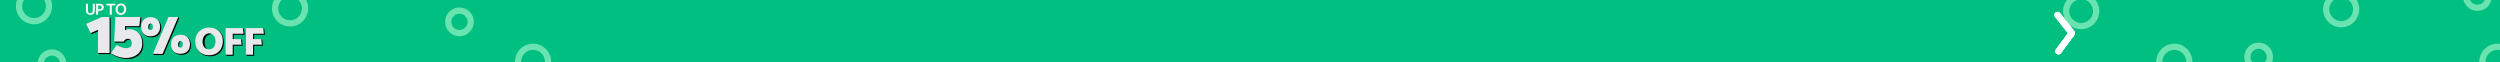
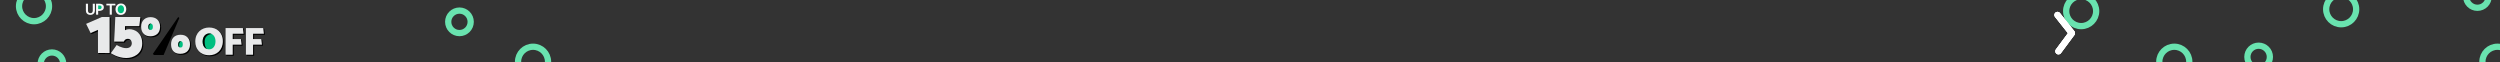
<svg xmlns="http://www.w3.org/2000/svg" xmlns:xlink="http://www.w3.org/1999/xlink" preserveAspectRatio="xMidYMid meet" width="2000" height="50" viewBox="0 0 2000 50" style="width:100%;height:100%">
  <rect x="0" y="0" width="2000" height="50" fill="#333333" stroke="none" />
  <defs>
    <clipPath id="_R_G_L_0_C_0">
      <path id="_R_G_L_0_C_0_P_0" fill-rule="nonzero" d="M2000 0 C2000,0 0,0 0,0 C0,0 0,50 0,50 C0,50 2000,50 2000,50 C2000,50 2000,0 2000,0z " />
    </clipPath>
    <animate repeatCount="indefinite" dur="15s" begin="0s" xlink:href="#_R_G_L_0_G_G_0_L_3_G_D_0_P_0" fill="freeze" attributeName="opacity" from="0" to="0" keyTimes="0;0.194;0.217;0.939;0.961;1" values="0;0;1;1;0;0" keySplines="0.333 0 0.667 1;0.333 0 0.667 1;0.325 0 0.805 1;0.363 0.005 0.697 1;0 0 0 0" calcMode="spline" />
    <animateMotion repeatCount="indefinite" dur="15s" begin="0s" xlink:href="#_R_G_L_0_G_G_0_L_3_G_D_0_P_0_G_0_T_0" fill="freeze" keyTimes="0;0.194;0.228;0.239;0.74;0.751;0.762;0.851;0.862;0.873;1" path="M-145 0 C-145,0 -145,0 -145,0 C-145,0 92,0 92,0 C92,0 85,0 85,0 C85,0 85,0 85,0 C85,0 92,0 92,0 C92,0 85,0 85,0 C85,0 85,0 85,0 C85,0 92,0 92,0 C92,0 85,0 85,0 C85,0 85,0 85,0 " keyPoints="0;0;0.87;0.9;0.9;0.92;0.95;0.95;0.97;1;1" keySplines="0.333 0 0.667 1;0.333 0 0.667 1;0.333 0 0.667 1;0.333 0.333 0.667 0.667;0.333 0 0.667 1;0.333 0 0.667 1;0.333 0.333 0.667 0.667;0.333 0 0.667 1;0.333 0 0.667 1;0 0 0 0" calcMode="spline" />
    <animate repeatCount="indefinite" dur="15s" begin="0s" xlink:href="#_R_G_L_0_G_G_0_L_3_G_D_1_P_0" fill="freeze" attributeName="opacity" from="0" to="0" keyTimes="0;0.206;0.228;0.95;0.972;1" values="0;0;1;1;0;0" keySplines="0.333 0 0.833 1;0.333 0 0.833 1;0.167 0 0.833 1;0.167 0 0.833 1;0 0 0 0" calcMode="spline" />
    <animateMotion repeatCount="indefinite" dur="15s" begin="0s" xlink:href="#_R_G_L_0_G_G_0_L_3_G_D_1_P_0_G_0_T_0" fill="freeze" keyTimes="0;0.206;0.239;0.25;0.751;0.762;0.773;0.862;0.873;0.884;1" path="M-145 0 C-145,0 -145,0 -145,0 C-145,0 70,0 70,0 C70,0 65,0 65,0 C65,0 65,0 65,0 C65,0 70,0 70,0 C70,0 65,0 65,0 C65,0 65,0 65,0 C65,0 70,0 70,0 C70,0 65,0 65,0 C65,0 65,0 65,0 " keyPoints="0;0;0.9;0.92;0.92;0.94;0.96;0.96;0.98;1;1" keySplines="0.333 0 0.667 1;0.333 0 0.667 1;0.333 0 0.667 1;0.167 0.167 0.667 0.667;0.333 0 0.667 1;0.333 0 0.667 1;0.333 0.333 0.667 0.667;0.333 0 0.667 1;0.333 0 0.667 1;0 0 0 0" calcMode="spline" />
    <animate repeatCount="indefinite" dur="15s" begin="0s" xlink:href="#_R_G_L_0_G_G_0_L_3_G_D_2_P_0" fill="freeze" attributeName="opacity" from="0" to="0" keyTimes="0;0.217;0.239;0.961;0.983;1" values="0;0;1;1;0;0" keySplines="0.333 0 0.833 1;0.333 0 0.833 1;0.167 0 0.833 1;0.167 0 0.833 1;0 0 0 0" calcMode="spline" />
    <animateMotion repeatCount="indefinite" dur="15s" begin="0s" xlink:href="#_R_G_L_0_G_G_0_L_3_G_D_2_P_0_G_0_T_0" fill="freeze" keyTimes="0;0.217;0.25;0.261;0.762;0.773;0.784;0.873;0.884;0.896;1" path="M-145 0 C-145,0 -145,0 -145,0 C-145,0 50,0 50,0 C50,0 43,0 43,0 C43,0 43,0 43,0 C43,0 50,0 50,0 C50,0 43,0 43,0 C43,0 43,0 43,0 C43,0 50,0 50,0 C50,0 43,0 43,0 C43,0 43,0 43,0 " keyPoints="0;0;0.85;0.88;0.88;0.91;0.94;0.94;0.97;1;1" keySplines="0.333 0 0.667 1;0.333 0 0.667 1;0.167 0 0.667 1;0.167 0.167 0.667 0.667;0.333 0 0.833 1;0.167 0 0.667 1;0.333 0.333 0.667 0.667;0.333 0 0.833 1;0.167 0 0.667 1;0 0 0 0" calcMode="spline" />
    <animate repeatCount="indefinite" dur="15s" begin="0s" xlink:href="#_R_G_L_0_G_G_0_L_1_C_0_P_0" fill="freeze" attributeName="d" attributeType="XML" from="M420.57 -18.29 C420.57,-18.29 403.59,-18.29 403.59,-18.29 C403.59,-18.29 403.59,70.53 403.59,70.53 C403.59,70.53 420.57,70.53 420.57,70.53 C420.57,70.53 420.57,-18.29 420.57,-18.29z " to="M1580.41 -18.29 C1580.41,-18.29 1591.66,-18.29 1591.66,-18.29 C1591.66,-18.29 1591.66,70.53 1591.66,70.53 C1591.66,70.53 1580.41,70.53 1580.41,70.53 C1580.41,70.53 1580.41,-18.29 1580.41,-18.29z " keyTimes="0;0.178;0.2;0.977;0.999;1" values="M420.57 -18.29 C420.57,-18.29 403.59,-18.29 403.59,-18.29 C403.59,-18.29 403.59,70.53 403.59,70.53 C403.59,70.53 420.57,70.53 420.57,70.53 C420.57,70.53 420.57,-18.29 420.57,-18.29z ;M420.57 -18.29 C420.57,-18.29 403.59,-18.29 403.59,-18.29 C403.59,-18.29 403.59,70.53 403.59,70.53 C403.59,70.53 420.57,70.53 420.57,70.53 C420.57,70.53 420.57,-18.29 420.57,-18.29z ;M1580.41 -18.29 C1580.41,-18.29 403.59,-18.29 403.59,-18.29 C403.59,-18.29 403.59,70.53 403.59,70.53 C403.59,70.53 1580.41,70.53 1580.41,70.53 C1580.41,70.53 1580.41,-18.29 1580.41,-18.29z ;M1580.41 -18.29 C1580.41,-18.29 403.59,-18.29 403.59,-18.29 C403.59,-18.29 403.59,70.53 403.59,70.53 C403.59,70.53 1580.41,70.53 1580.41,70.53 C1580.41,70.53 1580.41,-18.29 1580.41,-18.29z ;M1580.41 -18.29 C1580.41,-18.29 1591.66,-18.29 1591.66,-18.29 C1591.66,-18.29 1591.66,70.53 1591.66,70.53 C1591.66,70.53 1580.41,70.53 1580.41,70.53 C1580.41,70.53 1580.41,-18.29 1580.41,-18.29z ;M1580.41 -18.29 C1580.41,-18.29 1591.66,-18.29 1591.66,-18.29 C1591.66,-18.29 1591.66,70.53 1591.66,70.53 C1591.66,70.53 1580.41,70.53 1580.41,70.53 C1580.41,70.53 1580.41,-18.29 1580.41,-18.29z " keySplines="0.333 0 0.667 1;0.333 0 0.667 1;0.333 0 0.833 0.833;0.167 0.167 0.833 1;0 0 0 0" calcMode="spline" />
    <clipPath id="_R_G_L_0_G_G_0_L_1_C_0">
      <path id="_R_G_L_0_G_G_0_L_1_C_0_P_0" fill-rule="nonzero" />
    </clipPath>
    <animate repeatCount="indefinite" dur="15s" begin="0s" xlink:href="#_R_G_L_0_G_G_0_L_0_C_0_P_0" fill="freeze" attributeName="d" attributeType="XML" from="M515.2 -23.88 C515.2,-23.88 503.26,-23.88 503.26,-23.88 C503.26,-23.88 503.26,69.94 503.26,69.94 C503.26,69.94 515.2,69.94 515.2,69.94 C515.2,69.94 515.2,-23.88 515.2,-23.88z " to="M1494.42 -23.88 C1494.42,-23.88 1485.89,-23.88 1485.89,-23.88 C1485.89,-23.88 1485.89,69.94 1485.89,69.94 C1485.89,69.94 1494.42,69.94 1494.42,69.94 C1494.42,69.94 1494.42,-23.88 1494.42,-23.88z " keyTimes="0;0.022;0.178;0.2;1" values="M515.2 -23.88 C515.2,-23.88 503.26,-23.88 503.26,-23.88 C503.26,-23.88 503.26,69.94 503.26,69.94 C503.26,69.94 515.2,69.94 515.2,69.94 C515.2,69.94 515.2,-23.88 515.2,-23.88z ;M1494.42 -23.88 C1494.42,-23.88 503.26,-23.88 503.26,-23.88 C503.26,-23.88 503.26,69.94 503.26,69.94 C503.26,69.94 1494.42,69.94 1494.42,69.94 C1494.42,69.94 1494.42,-23.88 1494.42,-23.88z ;M1494.42 -23.88 C1494.42,-23.88 503.26,-23.88 503.26,-23.88 C503.26,-23.88 503.26,69.94 503.26,69.94 C503.26,69.94 1494.42,69.94 1494.42,69.94 C1494.42,69.94 1494.42,-23.88 1494.42,-23.88z ;M1494.42 -23.88 C1494.42,-23.88 1485.89,-23.88 1485.89,-23.88 C1485.89,-23.88 1485.89,69.94 1485.89,69.94 C1485.89,69.94 1494.42,69.94 1494.42,69.94 C1494.42,69.94 1494.42,-23.88 1494.42,-23.88z ;M1494.42 -23.88 C1494.42,-23.88 1485.89,-23.88 1485.89,-23.88 C1485.89,-23.88 1485.89,69.94 1485.89,69.94 C1485.89,69.94 1494.42,69.94 1494.42,69.94 C1494.42,69.94 1494.42,-23.88 1494.42,-23.88z " keySplines="0.333 0 0.667 1;0.333 0 0.667 1;0.333 0 0.833 1;0 0 0 0" calcMode="spline" />
    <clipPath id="_R_G_L_0_G_G_0_L_0_C_0">
      <path id="_R_G_L_0_G_G_0_L_0_C_0_P_0" fill-rule="nonzero" />
    </clipPath>
    <animate attributeType="XML" attributeName="opacity" dur="15s" from="0" to="1" xlink:href="#time_group" />
  </defs>
  <g id="_R_G">
    <g id="_R_G_L_0_G">
      <g clip-path="url(#_R_G_L_0_C_0)">
        <g id="_R_G_L_0_G_G_0_L_5_G" transform=" translate(1000, 25) translate(0, 0)">
-           <path id="_R_G_L_0_G_G_0_L_5_G_D_0_P_0" fill="#00bf80" fill-opacity="1" fill-rule="nonzero" d=" M1000 -25 C1000,-25 1000,25 1000,25 C1000,25 -1000,25 -1000,25 C-1000,25 -1000,-25 -1000,-25 C-1000,-25 1000,-25 1000,-25z " />
-         </g>
+           </g>
        <g id="_R_G_L_0_G_G_0_L_4_G" transform=" translate(1000, 25) translate(0, 0)">
-           <path id="_R_G_L_0_G_G_0_L_4_G_D_0_P_0" stroke="#69e3af" stroke-linecap="round" stroke-linejoin="round" fill="none" stroke-width="5" stroke-opacity="1" d=" M-767.94 -30.28 C-761.32,-30.28 -755.94,-24.9 -755.94,-18.28 C-755.94,-11.66 -761.32,-6.28 -767.94,-6.28 C-774.56,-6.28 -779.94,-11.66 -779.94,-18.28 C-779.94,-24.9 -774.56,-30.28 -767.94,-30.28z " />
          <path id="_R_G_L_0_G_G_0_L_4_G_D_1_P_0" stroke="#69e3af" stroke-linecap="round" stroke-linejoin="round" fill="none" stroke-width="5" stroke-opacity="1" d=" M-573.57 12.39 C-566.94,12.39 -561.57,17.77 -561.57,24.39 C-561.57,31.01 -566.94,36.39 -573.57,36.39 C-580.19,36.39 -585.57,31.01 -585.57,24.39 C-585.57,17.77 -580.19,12.39 -573.57,12.39z " />
          <path id="_R_G_L_0_G_G_0_L_4_G_D_2_P_0" stroke="#69e3af" stroke-linecap="round" stroke-linejoin="round" fill="none" stroke-width="5" stroke-opacity="1" d=" M664.93 -28.11 C671.56,-28.11 676.93,-22.73 676.93,-16.11 C676.93,-9.49 671.56,-4.11 664.93,-4.11 C658.31,-4.11 652.93,-9.49 652.93,-16.11 C652.93,-22.73 658.31,-28.11 664.93,-28.11z " />
          <path id="_R_G_L_0_G_G_0_L_4_G_D_3_P_0" stroke="#69e3af" stroke-linecap="round" stroke-linejoin="round" fill="none" stroke-width="5" stroke-opacity="1" d=" M997.93 12.39 C1004.56,12.39 1009.93,17.77 1009.93,24.39 C1009.93,31.01 1004.56,36.39 997.93,36.39 C991.31,36.39 985.93,31.01 985.93,24.39 C985.93,17.77 991.31,12.39 997.93,12.39z " />
          <path id="_R_G_L_0_G_G_0_L_4_G_D_4_P_0" stroke="#69e3af" stroke-linecap="round" stroke-linejoin="round" fill="none" stroke-width="5" stroke-opacity="1" d=" M872.93 -29.61 C879.56,-29.61 884.93,-24.23 884.93,-17.61 C884.93,-10.99 879.56,-5.61 872.93,-5.61 C866.31,-5.61 860.93,-10.99 860.93,-17.61 C860.93,-24.23 866.31,-29.61 872.93,-29.61z " />
          <path id="_R_G_L_0_G_G_0_L_4_G_D_5_P_0" stroke="#69e3af" stroke-linecap="round" stroke-linejoin="round" fill="none" stroke-width="5" stroke-opacity="1" d=" M739.43 12.39 C746.06,12.39 751.43,17.77 751.43,24.39 C751.43,31.01 746.06,36.39 739.43,36.39 C732.81,36.39 727.43,31.01 727.43,24.39 C727.43,17.77 732.81,12.39 739.43,12.39z " />
          <path id="_R_G_L_0_G_G_0_L_4_G_D_6_P_0" stroke="#69e3af" stroke-linecap="round" stroke-linejoin="round" fill="none" stroke-width="5" stroke-opacity="1" d=" M-972.78 -32.05 C-966.16,-32.05 -960.78,-26.67 -960.78,-20.05 C-960.78,-13.43 -966.16,-8.05 -972.78,-8.05 C-979.4,-8.05 -984.78,-13.43 -984.78,-20.05 C-984.78,-26.67 -979.4,-32.05 -972.78,-32.05z " />
          <path id="_R_G_L_0_G_G_0_L_4_G_D_7_P_0" stroke="#69e3af" stroke-linecap="round" stroke-linejoin="round" fill="none" stroke-width="5" stroke-opacity="1" d=" M-958.44 16.97 C-953.47,16.97 -949.44,21 -949.44,25.97 C-949.44,30.94 -953.47,34.97 -958.44,34.97 C-963.4,34.97 -967.44,30.94 -967.44,25.97 C-967.44,21 -963.4,16.97 -958.44,16.97z " />
          <path id="_R_G_L_0_G_G_0_L_4_G_D_8_P_0" stroke="#69e3af" stroke-linecap="round" stroke-linejoin="round" fill="none" stroke-width="5" stroke-opacity="1" d=" M-632.44 -16.53 C-627.47,-16.53 -623.44,-12.5 -623.44,-7.53 C-623.44,-2.56 -627.47,1.47 -632.44,1.47 C-637.4,1.47 -641.44,-2.56 -641.44,-7.53 C-641.44,-12.5 -637.4,-16.53 -632.44,-16.53z " />
          <path id="_R_G_L_0_G_G_0_L_4_G_D_9_P_0" stroke="#69e3af" stroke-linecap="round" stroke-linejoin="round" fill="none" stroke-width="5" stroke-opacity="1" d=" M806.91 11.55 C811.88,11.55 815.91,15.59 815.91,20.55 C815.91,25.52 811.88,29.55 806.91,29.55 C801.94,29.55 797.91,25.52 797.91,20.55 C797.91,15.59 801.94,11.55 806.91,11.55z " />
          <path id="_R_G_L_0_G_G_0_L_4_G_D_10_P_0" stroke="#69e3af" stroke-linecap="round" stroke-linejoin="round" fill="none" stroke-width="5" stroke-opacity="1" d=" M981.93 -36.77 C986.9,-36.77 990.93,-32.74 990.93,-27.77 C990.93,-22.8 986.9,-18.77 981.93,-18.77 C976.96,-18.77 972.93,-22.8 972.93,-27.77 C972.93,-32.74 976.96,-36.77 981.93,-36.77z " />
        </g>
        <g id="_R_G_L_0_G_G_0_L_3_G" transform=" translate(1000, 25) translate(52, 0)">
          <g id="_R_G_L_0_G_G_0_L_3_G_D_0_P_0_G_0_T_0">
            <path id="_R_G_L_0_G_G_0_L_3_G_D_0_P_0" stroke="#ffffff" stroke-linecap="round" stroke-linejoin="round" fill="none" stroke-width="5" stroke-opacity="1" d=" M594 -13 C594,-13 605.5,1.5 605.5,1.5 C605.5,1.5 594.75,16 594.75,16 " />
          </g>
          <g id="_R_G_L_0_G_G_0_L_3_G_D_1_P_0_G_0_T_0">
            <path id="_R_G_L_0_G_G_0_L_3_G_D_1_P_0" stroke="#ffffff" stroke-linecap="round" stroke-linejoin="round" fill="none" stroke-width="5" stroke-opacity="1" d=" M594 -13 C594,-13 605.5,1.5 605.5,1.5 C605.5,1.5 594.75,16 594.75,16 " />
          </g>
          <g id="_R_G_L_0_G_G_0_L_3_G_D_2_P_0_G_0_T_0">
            <path id="_R_G_L_0_G_G_0_L_3_G_D_2_P_0" stroke="#ffffff" stroke-linecap="round" stroke-linejoin="round" fill="none" stroke-width="5" stroke-opacity="1" d=" M594 -13 C594,-13 605.5,1.5 605.5,1.5 C605.5,1.5 594.75,16 594.75,16 " />
          </g>
        </g>
        <g id="_R_G_L_0_G_G_0_L_2_G" transform=" translate(140, 30) scale(0.085, 0.085) translate(-1000, -1000)">
          <g id="_R_G_L_0_G_G_0_L_2_G_L_1_G" transform=" translate(1155.57, 1036.264) translate(0, 0)">
            <path id="_R_G_L_0_G_G_0_L_2_G_L_1_G_D_0_P_0" fill="#000000" fill-opacity="1" fill-rule="nonzero" d=" M-771.37 -229.35 C-771.37,-229.35 -790.73,-201.89 -790.73,-201.89 C-790.73,-201.89 -949.55,-78.18 -949.55,-78.18 C-949.55,-78.18 -939.29,-67.91 -939.29,-67.91 C-939.29,-67.91 -871.45,-97.46 -871.45,-97.46 C-871.45,-97.46 -874.01,98.7 -874.01,98.7 C-874.01,98.7 -880.57,109.79 -880.57,109.79 C-880.57,109.79 -870.58,119.46 -870.58,119.46 C-870.58,119.46 -761.33,120.24 -761.33,120.24 C-761.33,120.24 -761.3,-219.87 -761.3,-219.87 C-761.3,-219.87 -771.37,-229.35 -771.37,-229.35z " />
            <path id="_R_G_L_0_G_G_0_L_2_G_L_1_G_D_1_P_0" fill="#000000" fill-opacity="1" fill-rule="nonzero" d=" M-481.15 -229.11 C-481.15,-229.11 -665.35,-202.04 -665.35,-202.04 C-665.35,-202.04 -713.4,-10.29 -713.4,-10.29 C-713.4,-10.29 -728.61,2.15 -728.61,2.15 C-728.61,2.15 -718.24,12.13 -718.24,12.13 C-718.24,12.13 -630.14,12.13 -626.88,12.13 C-620.56,-3.87 -606.63,-13.84 -589.94,-13.84 C-573.25,-13.84 -559.68,-3.4 -559.68,-3.4 C-559.68,-3.4 -560.3,63.82 -560.3,63.82 C-560.3,63.82 -714.26,102.35 -714.26,102.35 C-714.26,102.35 -759.65,111.33 -759.65,111.33 C-759.65,111.33 -749.32,121.61 -749.32,121.61 C-749.32,121.61 -684.06,167.09 -603.99,167.09 C-525.27,167.09 -454.04,120.96 -454.04,30.82 C-454.04,-35.45 -484.49,-67.4 -498.19,-77.93 C-511.88,-88.47 -615.65,-106.9 -615.65,-106.9 C-615.65,-106.9 -616.18,-133.06 -616.18,-133.06 C-616.18,-133.06 -481.68,-133.42 -481.68,-133.42 C-481.68,-133.42 -470.8,-219.1 -470.8,-219.1 C-470.8,-219.1 -481.15,-229.11 -481.15,-229.11z " />
            <path id="_R_G_L_0_G_G_0_L_2_G_L_1_G_D_2_P_0" fill="#000000" fill-opacity="1" fill-rule="nonzero" d=" M-326.82 -206.26 C-340.57,-215.51 -355.28,-87.98 -355.28,-87.98 C-355.28,-87.98 -439.85,-90.84 -468.74,-100.79 C-457.24,-70.29 -432.82,-37.51 -376.19,-37.51 C-319.57,-37.51 -285.82,-70.01 -285.82,-126.26 C-285.82,-181.26 -313.07,-197.01 -326.82,-206.26z " />
            <path id="_R_G_L_0_G_G_0_L_2_G_L_1_G_D_3_P_0" fill="#000000" fill-opacity="1" fill-rule="nonzero" d=" M-125.07 -229.26 C-125.07,-229.26 -363.81,117.9 -363.81,117.9 C-363.81,117.9 -353.97,128.36 -353.97,128.36 C-353.97,128.36 -262.52,128.2 -262.52,128.2 C-262.52,128.2 -114.94,-219.13 -114.94,-219.13 C-114.94,-219.13 -125.07,-229.26 -125.07,-229.26z " />
            <path id="_R_G_L_0_G_G_0_L_2_G_L_1_G_D_4_P_0" fill="#000000" fill-opacity="1" fill-rule="nonzero" d=" M-50.32 -47.76 C-50.32,-47.76 -79.07,59.74 -79.07,59.74 C-79.07,59.74 -165.32,69.74 -187.07,65.74 C-180.32,80.74 -163.57,127.49 -95.07,127.49 C-26.57,127.49 -4.32,80.24 -4.32,37.99 C-4.32,-25.76 -50.32,-47.76 -50.32,-47.76z " />
            <path id="_R_G_L_0_G_G_0_L_2_G_L_1_G_D_5_P_0" fill="#000000" fill-opacity="1" fill-rule="nonzero" d=" M237.86 -111.29 C246.99,-93.91 249.29,25.16 249.29,25.16 C249.29,25.16 170.43,102.59 170.43,102.59 C170.43,102.59 52.15,69.74 52.15,69.74 C52.15,69.74 83.68,140.82 176.38,140.82 C243,140.82 304.65,96.31 304.65,9.29 C304.65,-77.73 244.71,-107.61 237.86,-111.29z " />
            <path id="_R_G_L_0_G_G_0_L_2_G_L_1_G_D_6_P_0" fill="#000000" fill-opacity="1" fill-rule="nonzero" d=" M483.27 -124.93 C483.27,-124.93 363.57,-94.79 363.57,-94.79 C363.57,-94.79 320.47,125.83 320.47,125.83 C320.47,125.83 330.57,135.84 330.57,135.84 C330.57,135.84 397.68,136.02 397.68,136.02 C397.68,136.02 397.95,41.27 397.95,41.27 C397.95,41.27 472.45,41.13 481.05,41.13 C480.08,35.86 475.09,-11.45 475.09,-11.45 C475.09,-11.45 465.38,-21.44 465.38,-21.44 C465.38,-21.44 397.68,-20.19 397.68,-20.19 C397.68,-20.19 397.68,-61.67 397.68,-61.67 C397.68,-61.67 487.99,-61.67 499.65,-61.67 C498.4,-66.53 493.68,-114.94 493.68,-114.94 C493.68,-114.94 483.27,-124.93 483.27,-124.93z " />
            <path id="_R_G_L_0_G_G_0_L_2_G_L_1_G_D_7_P_0" fill="#000000" fill-opacity="1" fill-rule="nonzero" d=" M674.61 -124.93 C674.61,-124.93 554.91,-94.79 554.91,-94.79 C554.91,-94.79 511.8,125.83 511.8,125.83 C511.8,125.83 521.9,135.84 521.9,135.84 C521.9,135.84 589.01,136.02 589.01,136.02 C589.01,136.02 589.29,41.27 589.29,41.27 C589.29,41.27 663.79,41.13 672.39,41.13 C671.42,35.86 666.42,-11.45 666.42,-11.45 C666.42,-11.45 656.71,-21.44 656.71,-21.44 C656.71,-21.44 589.01,-20.19 589.01,-20.19 C589.01,-20.19 589.01,-61.67 589.01,-61.67 C589.01,-61.67 679.32,-61.67 690.98,-61.67 C689.73,-66.53 685.01,-114.94 685.01,-114.94 C685.01,-114.94 674.61,-124.93 674.61,-124.93z " />
            <path id="_R_G_L_0_G_G_0_L_2_G_L_1_G_D_8_P_0" fill="#e8e9ea" fill-opacity="1" fill-rule="nonzero" d=" M-771.2 -229.4 C-771.2,-229.4 -844.84,-228.93 -844.84,-228.93 C-844.84,-228.93 -992.12,-164.64 -992.12,-164.64 C-992.12,-164.64 -949.57,-78.15 -949.57,-78.15 C-949.57,-78.15 -880.61,-108.07 -880.61,-108.07 C-880.61,-108.07 -880.35,109.73 -880.35,109.73 C-880.35,109.73 -771.01,110.07 -771.01,110.07 C-771.01,110.07 -771.2,-229.4 -771.2,-229.4z " />
            <path id="_R_G_L_0_G_G_0_L_2_G_L_1_G_D_9_P_0" fill="#e8e9ea" fill-opacity="1" fill-rule="nonzero" d=" M-481.13 -229.19 C-481.13,-229.19 -709.17,-229.19 -717.41,-229.19 C-717.6,-189.87 -728.46,2.23 -728.46,2.23 C-728.46,2.23 -636.9,2.23 -636.9,2.23 C-636.9,2.23 -628.48,-23.8 -599.64,-23.8 C-568.38,-23.8 -562.01,4.47 -562.01,18.14 C-562.01,31.81 -569.31,64.01 -614.44,64.01 C-659.56,64.01 -704.31,34.06 -704.31,34.06 C-704.31,34.06 -759.35,111.38 -759.35,111.38 C-759.35,111.38 -695.44,156.87 -613.79,156.87 C-547.2,156.87 -464.09,119.43 -464.09,19.64 C-464.09,-80.16 -533.62,-114.6 -586.16,-114.6 C-609.19,-114.6 -626.04,-104.87 -626.04,-104.87 C-626.04,-104.87 -626.23,-143.25 -626.23,-143.25 C-626.23,-143.25 -491.8,-143.25 -491.8,-143.25 C-491.8,-143.25 -481.13,-229.19 -481.13,-229.19z " />
-             <path id="_R_G_L_0_G_G_0_L_2_G_L_1_G_D_10_P_0" fill="#e8e9ea" fill-opacity="1" fill-rule="nonzero" d=" M-217.27 -229.24 C-217.27,-229.24 -363.7,117.94 -363.7,117.94 C-363.7,117.94 -272.19,118.26 -272.19,118.26 C-272.19,118.26 -124.97,-229.09 -124.97,-229.09 C-124.97,-229.09 -217.27,-229.24 -217.27,-229.24z " />
            <path id="_R_G_L_0_G_G_0_L_2_G_L_1_G_D_11_P_0" fill="#e8e9ea" fill-opacity="1" fill-rule="nonzero" d=" M-385.8 -227.89 C-432.02,-227.89 -474.14,-199.18 -474.14,-137.65 C-474.14,-72.28 -433.11,-47.67 -386.9,-47.67 C-340.68,-47.67 -295.83,-72.56 -295.83,-137.1 C-295.83,-201.64 -339.58,-227.89 -385.8,-227.89z " />
            <path id="_R_G_L_0_G_G_0_L_2_G_L_1_G_D_12_P_0" fill="#e8e9ea" fill-opacity="1" fill-rule="nonzero" d=" M-103.02 -62.16 C-165.65,-62.16 -192.45,-21.14 -192.45,27.54 C-192.45,76.22 -170.3,117.24 -105.76,117.24 C-41.22,117.24 -14.41,74.85 -14.41,27.81 C-14.41,-19.23 -40.4,-62.16 -103.02,-62.16z " />
            <path id="_R_G_L_0_G_G_0_L_2_G_L_1_G_D_13_P_0" fill="#e8e9ea" fill-opacity="1" fill-rule="nonzero" d=" M165.78 -130.26 C95.47,-130.26 35.48,-82.6 35.48,1.06 C35.48,70.77 79.18,130.75 166.77,130.75 C235.33,130.75 294.67,83.46 294.67,-0.91 C294.67,-85.28 236.08,-130.26 165.78,-130.26z " />
            <path id="_R_G_L_0_G_G_0_L_2_G_L_1_G_D_14_P_0" fill="#e8e9ea" fill-opacity="1" fill-rule="nonzero" d=" M483.41 -124.84 C483.41,-124.84 320.62,-124.79 320.62,-124.79 C320.62,-124.79 320.49,125.79 320.49,125.79 C320.49,125.79 387.69,125.88 387.69,125.88 C387.69,125.88 387.78,31.21 387.78,31.21 C387.78,31.21 466.94,31.12 471.17,31.12 C468.35,14.01 465.06,-21.53 465.06,-21.53 C465.06,-21.53 387.69,-21.62 387.69,-21.62 C387.69,-21.62 387.69,-71.78 387.69,-71.78 C387.69,-71.78 483.23,-71.92 489.6,-71.92 C488.24,-76.29 483.41,-124.84 483.41,-124.84z " />
            <path id="_R_G_L_0_G_G_0_L_2_G_L_1_G_D_15_P_0" fill="#e8e9ea" fill-opacity="1" fill-rule="nonzero" d=" M674.79 -124.84 C674.79,-124.84 512,-124.79 512,-124.79 C512,-124.79 511.87,125.79 511.87,125.79 C511.87,125.79 579.07,125.88 579.07,125.88 C579.07,125.88 579.16,31.21 579.16,31.21 C579.16,31.21 658.32,31.12 662.55,31.12 C659.73,14.01 656.44,-21.53 656.44,-21.53 C656.44,-21.53 579.07,-21.62 579.07,-21.62 C579.07,-21.62 579.07,-71.78 579.07,-71.78 C579.07,-71.78 674.61,-71.92 680.98,-71.92 C679.62,-76.29 674.79,-124.84 674.79,-124.84z " />
            <path id="_R_G_L_0_G_G_0_L_2_G_L_1_G_D_16_P_0" fill="#00bf80" fill-opacity="1" fill-rule="nonzero" d=" M-384.86 -166.6 C-398.72,-166.6 -406.01,-156.88 -406.01,-137.43 C-406.01,-114.82 -399.69,-107.05 -386.07,-107.05 C-372.46,-107.05 -363.71,-116.04 -363.71,-136.46 C-363.71,-156.88 -371,-166.6 -384.86,-166.6z " />
            <path id="_R_G_L_0_G_G_0_L_2_G_L_1_G_D_17_P_0" fill="#00bf80" fill-opacity="1" fill-rule="nonzero" d=" M-102.92 -1.46 C-116.54,-1.46 -124.96,9.77 -124.96,28.14 C-124.96,46.51 -119.78,58.18 -103.79,58.18 C-87.8,58.18 -82.4,47.59 -82.4,27.71 C-82.4,7.83 -89.31,-1.46 -102.92,-1.46z " />
            <path id="_R_G_L_0_G_G_0_L_2_G_L_1_G_D_18_P_0" fill="#00bf80" fill-opacity="1" fill-rule="nonzero" d=" M166.47 -74.46 C133.49,-74.46 104.67,-45.41 104.67,2.55 C104.67,46.59 129.57,75.18 165.54,75.18 C201.51,75.18 225.73,44.51 225.73,-0.45 C225.73,-45.41 199.44,-74.46 166.47,-74.46z " />
            <path id="_R_G_L_0_G_G_0_L_2_G_L_1_G_D_19_P_0" fill="#000000" fill-opacity="1" fill-rule="nonzero" d=" M166.55 -74.5 C138.46,-74.5 104.58,-51.15 104.58,2.65 C104.58,62.16 147.37,72.51 147.37,72.51 C147.37,72.51 123.38,62.53 123.38,3.19 C123.38,-68.45 190.61,-68.88 190.61,-68.88 C190.61,-68.88 179.37,-74.5 166.55,-74.5z " />
            <path id="_R_G_L_0_G_G_0_L_2_G_L_1_G_D_20_P_0" fill="#000000" fill-opacity="1" fill-rule="nonzero" d=" M-94.47 -0.02 C-107.03,-3.26 -124.54,-1.88 -125.07,28.11 C-125.48,51.67 -116.74,54.86 -113.67,56.42 C-116.19,46.26 -116.82,39.61 -116.82,28.11 C-116.82,16.61 -109.13,-0.29 -94.47,-0.02z " />
            <path id="_R_G_L_0_G_G_0_L_2_G_L_1_G_D_21_P_0" fill="#000000" fill-opacity="1" fill-rule="nonzero" d=" M-376.96 -165.39 C-386.32,-169.01 -406.31,-168.26 -406.31,-137.64 C-406.31,-114.07 -398.61,-110.63 -395.53,-109.08 C-398.05,-119.23 -398.68,-125.89 -398.68,-137.39 C-398.68,-148.89 -391.62,-165.66 -376.96,-165.39z " />
          </g>
          <g id="_R_G_L_0_G_G_0_L_2_G_L_0_G" transform=" translate(335.429, 561.429) translate(0, 0)">
            <path id="_R_G_L_0_G_G_0_L_2_G_L_0_G_D_0_P_0" fill="#f8f9fa" fill-opacity="1" fill-rule="nonzero" d=" M155.55 118.57 C125,118.57 104.64,142.12 104.64,172.94 C104.64,197.51 118.61,226.04 154.76,226.04 C185.59,226.04 205.66,203.25 205.66,171.84 C205.66,141.19 186.1,118.57 155.55,118.57z " />
            <path id="_R_G_L_0_G_G_0_L_2_G_L_0_G_D_1_P_0" fill="#00bf80" fill-opacity="1" fill-rule="nonzero" d=" M155.46 135.25 C137.68,135.25 125.11,151.57 125.11,172.74 C125.11,189.63 132.78,209.51 154.94,209.51 C174.8,209.51 185.2,193.57 185.2,171.99 C185.2,150.92 174.11,135.25 155.46,135.25z " />
            <path id="_R_G_L_0_G_G_0_L_2_G_L_0_G_D_2_P_0" fill="#f8f9fa" fill-opacity="1" fill-rule="nonzero" d=" M18.71 120.97 C18.71,120.97 18.7,136.47 18.7,136.47 C18.7,136.47 50.11,136.47 50.11,136.47 C50.11,136.47 50.11,223.96 50.11,223.96 C50.11,223.96 69.95,223.96 69.95,223.96 C69.95,223.96 69.95,136.48 69.95,136.48 C69.95,136.48 105.16,136.48 105.16,136.48 C105.16,136.48 101.99,120.98 101.99,120.98 C101.99,120.98 18.71,120.97 18.71,120.97z " />
            <path id="_R_G_L_0_G_G_0_L_2_G_L_0_G_D_3_P_0" fill="#f8f9fa" fill-opacity="1" fill-rule="nonzero" d=" M-44.95 120.95 C-49.37,120.95 -78.12,120.98 -78.12,120.98 C-78.12,120.98 -78.12,223.97 -78.12,223.97 C-78.12,223.97 -58.63,223.96 -58.63,223.96 C-58.63,223.96 -58.63,188.07 -58.63,188.07 C-58.63,188.07 -49.49,188.05 -45.8,188.05 C-37.74,188.05 -5.13,184.79 -5.13,154.04 C-5.13,123.3 -35.09,120.95 -44.95,120.95z " />
            <path id="_R_G_L_0_G_G_0_L_2_G_L_0_G_D_4_P_0" fill="#00bf80" fill-opacity="1" fill-rule="nonzero" d=" M-46.34 137.3 C-51.04,137.3 -58.63,137.3 -58.63,137.3 C-58.63,137.3 -58.63,171.85 -58.63,171.85 C-58.63,171.85 -51.47,171.85 -46,171.85 C-38.4,171.85 -25.9,168.72 -25.9,154.54 C-25.9,138.69 -39.3,137.3 -46.34,137.3z " />
            <path id="_R_G_L_0_G_G_0_L_2_G_L_0_G_D_5_P_0" fill="#f8f9fa" fill-opacity="1" fill-rule="nonzero" d=" M-174.24 120.97 C-174.24,120.97 -174.12,167.74 -174.12,186.66 C-174.12,205.58 -161.21,225.59 -132.19,225.59 C-103.18,225.59 -89.55,205.93 -89.55,186.6 C-89.55,181.59 -89.53,121 -89.53,121 C-89.53,121 -109.32,120.98 -109.32,120.98 C-109.32,120.98 -109.35,182.29 -109.35,185.81 C-109.35,189.37 -109.85,209.53 -131.87,209.53 C-153.9,209.53 -154.47,189.72 -154.47,185.88 C-154.47,182.03 -154.46,120.98 -154.46,120.98 C-154.46,120.98 -174.24,120.97 -174.24,120.97z " />
          </g>
        </g>
        <g id="_R_G_L_0_G_G_0_L_1_G">
          <g clip-path="url(#_R_G_L_0_G_G_0_L_1_C_0)">
            <g id="_R_G_L_0_G_G_0_L_1_G_G_0_L_31_G" transform=" translate(957.999, 31.46) translate(0, 0)">
              <path id="_R_G_L_0_G_G_0_L_1_G_G_0_L_31_G_D_0_P_0" fill="#f8f9fa" fill-opacity="1" fill-rule="nonzero" d=" M604.16 -21.46 C604.16,-21.46 584.55,-21.45 584.55,-21.45 C584.55,-21.45 584.55,11.4 584.55,11.4 C584.55,11.4 607.53,11.39 607.53,11.39 C607.53,11.39 606.52,6.51 606.52,6.51 C606.52,6.51 590.76,6.51 590.76,6.51 C590.76,6.51 590.76,-2.73 590.76,-2.73 C590.76,-2.73 602.5,-2.72 602.5,-2.72 C602.5,-2.72 601.49,-7.68 601.49,-7.68 C601.49,-7.68 590.76,-7.68 590.76,-7.68 C590.76,-7.68 590.77,-16.5 590.77,-16.5 C590.77,-16.5 605.12,-16.51 605.12,-16.51 C605.12,-16.51 604.16,-21.46 604.16,-21.46z " />
            </g>
            <g id="_R_G_L_0_G_G_0_L_1_G_G_0_L_30_G" transform=" translate(993.691, 33.71) translate(0, 0)">
              <path id="_R_G_L_0_G_G_0_L_1_G_G_0_L_30_G_D_0_P_0" fill="#f8f9fa" fill-opacity="1" fill-rule="nonzero" d=" M531.55 -24.27 C525.43,-24.27 520.39,-21.21 520.39,-15.62 C520.39,-9.6 527.6,-6.6 531.66,-3.87 C533.84,-2.41 536.26,-1.6 536.26,0.55 C536.26,2.95 533.99,4.04 530.6,4.04 C526.68,4.04 522.35,1.75 522.35,1.75 C522.35,1.75 521.12,6.19 520.95,6.74 C521.51,7.19 526.47,9.51 530.53,9.51 C537.97,9.51 542.63,6.15 542.63,0.64 C542.63,-4.9 537.7,-7.16 534.1,-9.34 C532.88,-10.08 529.88,-11.73 528.76,-12.55 C527.64,-13.38 526.78,-14.12 526.78,-15.53 C526.78,-16.94 527.66,-18.89 531.82,-18.89 C535.13,-18.89 538.62,-16.86 538.62,-16.86 C538.62,-16.86 540.67,-21.8 540.67,-21.8 C540.67,-21.8 536.2,-24.27 531.55,-24.27z " />
            </g>
            <g id="_R_G_L_0_G_G_0_L_1_G_G_0_L_29_G" transform=" translate(1000.063, 24.995) translate(0, 0)">
              <path id="_R_G_L_0_G_G_0_L_1_G_G_0_L_29_G_D_0_P_0" fill="#f8f9fa" fill-opacity="1" fill-rule="nonzero" d=" M491.66 -15.37 C491.66,-15.37 478.78,17.68 478.78,17.68 C478.78,17.68 485.09,17.7 485.09,17.7 C485.09,17.7 488.02,9.9 488.02,9.9 C488.02,9.9 500.54,9.89 500.54,9.89 C500.54,9.89 503.51,18.19 503.51,18.19 C503.51,18.19 509.83,17.3 509.83,17.3 C509.83,17.3 497,-15.36 497,-15.36 C497,-15.36 491.66,-15.37 491.66,-15.37z " />
              <path id="_R_G_L_0_G_G_0_L_1_G_G_0_L_29_G_D_1_P_0" fill="#00bf80" fill-opacity="1" fill-rule="nonzero" d=" M494.19 -6.7 C494.19,-6.7 489.85,4.81 489.85,4.81 C489.85,4.81 498.59,4.8 498.59,4.8 C498.59,4.8 494.19,-6.7 494.19,-6.7z " />
            </g>
            <g id="_R_G_L_0_G_G_0_L_1_G_G_0_L_28_G" transform=" translate(1000, 34.438) translate(0, 0)">
              <path id="_R_G_L_0_G_G_0_L_1_G_G_0_L_28_G_D_0_P_0" fill="#f8f9fa" fill-opacity="1" fill-rule="nonzero" d=" M452.56 -24.91 C452.56,-24.91 446.32,-24.68 446.32,-24.68 C446.32,-24.68 446.32,8.24 446.32,8.24 C446.32,8.24 452.56,8.23 452.56,8.23 C452.56,8.23 452.55,-5.69 452.55,-5.69 C452.55,-5.69 465.5,-5.69 465.5,-5.69 C465.5,-5.69 465.51,8.24 465.51,8.24 C465.51,8.24 471.75,8.23 471.75,8.23 C471.75,8.23 471.75,-24.68 471.75,-24.68 C471.75,-24.68 465.5,-24.68 465.5,-24.68 C465.5,-24.68 465.5,-10.73 465.5,-10.73 C465.5,-10.73 452.56,-10.73 452.56,-10.73 C452.56,-10.73 452.56,-24.91 452.56,-24.91z " />
            </g>
            <g id="_R_G_L_0_G_G_0_L_1_G_G_0_L_27_G" transform=" translate(987.197, 31.532) translate(0, 0)">
              <path id="_R_G_L_0_G_G_0_L_1_G_G_0_L_27_G_D_0_P_0" fill="#f8f9fa" fill-opacity="1" fill-rule="nonzero" d=" M443.58 -21.75 C433.59,-21.75 427.95,-14.26 427.95,-4.71 C427.95,4.26 432.82,12.03 443.35,12.03 C448.91,12.03 452.45,9.91 452.45,9.91 C452.45,9.91 450.13,5.34 450.13,5.34 C450.13,5.34 446.99,6.81 443.07,6.81 C437.83,6.81 434.39,1.99 434.39,-4.77 C434.39,-12.68 438.81,-16.55 443.45,-16.55 C446.78,-16.55 450.25,-15.18 450.25,-15.18 C450.25,-15.18 452.18,-19.65 452.18,-19.65 C452.18,-19.65 448.49,-21.75 443.58,-21.75z " />
            </g>
            <g id="_R_G_L_0_G_G_0_L_1_G_G_0_L_26_G" transform=" translate(951.341, 31.563) translate(0, 0)">
              <path id="_R_G_L_0_G_G_0_L_1_G_G_0_L_26_G_D_0_P_0" fill="#f8f9fa" fill-opacity="1" fill-rule="nonzero" d=" M443.21 -21.89 C441.21,-21.89 432.56,-21.88 432.56,-21.88 C432.56,-21.88 432.55,11.19 432.55,11.19 C432.55,11.19 438.82,11.19 438.82,11.19 C438.82,11.19 438.82,-1.37 438.82,-1.37 C438.82,-1.37 444.73,-1.38 444.73,-1.38 C444.73,-1.38 451.73,11.19 451.73,11.19 C451.73,11.19 458.46,11.18 458.46,11.18 C458.46,11.18 450.34,-3.02 450.34,-3.02 C450.34,-3.02 455.98,-5.38 455.98,-11.7 C455.98,-21.45 444.94,-21.89 443.21,-21.89z " />
              <path id="_R_G_L_0_G_G_0_L_1_G_G_0_L_26_G_D_1_P_0" fill="#00bf80" fill-opacity="1" fill-rule="nonzero" d=" M442.79 -16.64 C440.81,-16.64 438.82,-16.64 438.82,-16.64 C438.82,-16.64 438.82,-6.51 438.82,-6.51 C438.82,-6.51 441.64,-6.51 442.91,-6.51 C444.19,-6.51 449.33,-6.66 449.33,-11.37 C449.33,-16.15 445.07,-16.64 442.79,-16.64z " />
            </g>
            <g id="_R_G_L_0_G_G_0_L_1_G_G_0_L_25_G" transform=" translate(1000, 24.483) translate(0, 0)">
              <path id="_R_G_L_0_G_G_0_L_1_G_G_0_L_25_G_D_0_P_0" fill="#f8f9fa" fill-opacity="1" fill-rule="nonzero" d=" M346.14 -14.81 C346.14,-14.81 346.17,0.31 346.17,6.42 C346.17,12.54 350.35,19 359.72,19 C369.1,19 373.5,12.65 373.5,6.4 C373.5,4.78 373.51,-14.8 373.51,-14.8 C373.51,-14.8 367.11,-14.8 367.11,-14.8 C367.11,-14.8 367.1,5.01 367.1,6.15 C367.1,7.3 366.94,13.81 359.82,13.81 C352.71,13.81 352.52,7.41 352.52,6.17 C352.52,4.93 352.53,-14.8 352.53,-14.8 C352.53,-14.8 346.14,-14.81 346.14,-14.81z " />
            </g>
            <g id="_R_G_L_0_G_G_0_L_1_G_G_0_L_24_G" transform=" translate(961.061, 31.5) translate(0, 0)">
              <path id="_R_G_L_0_G_G_0_L_1_G_G_0_L_24_G_D_0_P_0" fill="#f8f9fa" fill-opacity="1" fill-rule="nonzero" d=" M364.26 -21.67 C362.86,-21.67 353.72,-21.66 353.72,-21.66 C353.72,-21.66 353.72,11.07 353.72,11.07 C353.72,11.07 359.91,11.07 359.91,11.07 C359.91,11.07 359.91,-0.34 359.91,-0.34 C359.91,-0.34 362.82,-0.34 363.99,-0.34 C366.55,-0.34 376.92,-1.38 376.92,-11.15 C376.92,-20.92 367.39,-21.67 364.26,-21.67z " />
              <path id="_R_G_L_0_G_G_0_L_1_G_G_0_L_24_G_D_1_P_0" fill="#00bf80" fill-opacity="1" fill-rule="nonzero" d=" M363.82 -16.47 C362.33,-16.47 359.91,-16.47 359.91,-16.47 C359.91,-16.47 359.91,-5.49 359.91,-5.49 C359.91,-5.49 362.19,-5.49 363.93,-5.49 C366.34,-5.49 370.32,-6.49 370.32,-10.99 C370.32,-16.03 366.06,-16.47 363.82,-16.47z " />
            </g>
            <g id="_R_G_L_0_G_G_0_L_1_G_G_0_L_23_G" transform=" translate(1000.375, 31.5) translate(0, 0)">
              <path id="_R_G_L_0_G_G_0_L_1_G_G_0_L_23_G_D_0_P_0" fill="#f8f9fa" fill-opacity="1" fill-rule="nonzero" d=" M270.19 -21.75 C270.19,-21.75 270.19,-16.76 270.19,-16.76 C270.19,-16.76 280.29,-16.76 280.29,-16.76 C280.29,-16.76 280.29,11.36 280.29,11.36 C280.29,11.36 286.67,11.36 286.67,11.36 C286.67,11.36 286.67,-16.76 286.67,-16.76 C286.67,-16.76 297.99,-16.76 297.99,-16.76 C297.99,-16.76 296.97,-21.74 296.97,-21.74 C296.97,-21.74 270.19,-21.75 270.19,-21.75z " />
            </g>
            <g id="_R_G_L_0_G_G_0_L_1_G_G_0_L_22_G" transform=" translate(993.691, 33.71) translate(0, 0)">
              <path id="_R_G_L_0_G_G_0_L_1_G_G_0_L_22_G_D_0_P_0" fill="#f8f9fa" fill-opacity="1" fill-rule="nonzero" d=" M262.87 -24.27 C256.76,-24.27 251.71,-21.21 251.71,-15.62 C251.71,-9.6 258.93,-6.6 262.99,-3.87 C265.17,-2.41 267.58,-1.6 267.58,0.55 C267.58,2.95 265.32,4.04 261.92,4.04 C258,4.04 253.67,1.75 253.67,1.75 C253.67,1.75 252.45,6.19 252.28,6.74 C252.83,7.19 257.8,9.51 261.86,9.51 C269.29,9.51 273.96,6.15 273.96,0.64 C273.96,-4.9 269.02,-7.16 265.43,-9.34 C264.2,-10.08 261.21,-11.73 260.09,-12.55 C258.97,-13.38 258.11,-14.12 258.11,-15.53 C258.11,-16.94 258.99,-18.89 263.14,-18.89 C266.46,-18.89 269.95,-16.86 269.95,-16.86 C269.95,-16.86 272,-21.8 272,-21.8 C272,-21.8 267.52,-24.27 262.87,-24.27z " />
            </g>
            <g id="_R_G_L_0_G_G_0_L_1_G_G_0_L_21_G" transform=" translate(951.341, 31.563) translate(0, 0)">
-               <path id="_R_G_L_0_G_G_0_L_1_G_G_0_L_21_G_D_0_P_0" fill="#f8f9fa" fill-opacity="1" fill-rule="nonzero" d=" M273.21 -21.89 C271.21,-21.89 262.56,-21.88 262.56,-21.88 C262.56,-21.88 262.55,11.19 262.55,11.19 C262.55,11.19 268.82,11.19 268.82,11.19 C268.82,11.19 268.82,-1.37 268.82,-1.37 C268.82,-1.37 274.73,-1.38 274.73,-1.38 C274.73,-1.38 281.73,11.19 281.73,11.19 C281.73,11.19 288.46,11.18 288.46,11.18 C288.46,11.18 280.34,-3.02 280.34,-3.02 C280.34,-3.02 285.97,-5.38 285.97,-11.7 C285.97,-21.45 274.94,-21.89 273.21,-21.89z " />
              <path id="_R_G_L_0_G_G_0_L_1_G_G_0_L_21_G_D_1_P_0" fill="#00bf80" fill-opacity="1" fill-rule="nonzero" d=" M272.79 -16.64 C270.81,-16.64 268.82,-16.64 268.82,-16.64 C268.82,-16.64 268.82,-6.51 268.82,-6.51 C268.82,-6.51 271.64,-6.51 272.91,-6.51 C274.19,-6.51 279.33,-6.66 279.33,-11.37 C279.33,-16.15 275.07,-16.64 272.79,-16.64z " />
            </g>
            <g id="_R_G_L_0_G_G_0_L_1_G_G_0_L_20_G" transform=" translate(1000.125, 31.438) translate(0, 0)">
              <path id="_R_G_L_0_G_G_0_L_1_G_G_0_L_20_G_D_0_P_0" fill="#f8f9fa" fill-opacity="1" fill-rule="nonzero" d=" M203.81 -21.66 C203.81,-21.66 197.6,-21.66 197.6,-21.66 C197.6,-21.66 197.6,11.11 197.6,11.11 C197.6,11.11 203.81,11.11 203.81,11.11 C203.81,11.11 203.81,-21.66 203.81,-21.66z " />
            </g>
            <g id="_R_G_L_0_G_G_0_L_1_G_G_0_L_19_G" transform=" translate(957.874, 31.552) translate(0, 0)">
              <path id="_R_G_L_0_G_G_0_L_1_G_G_0_L_19_G_D_0_P_0" fill="#f8f9fa" fill-opacity="1" fill-rule="nonzero" d=" M231.53 -21.87 C231.53,-21.87 212.88,-21.87 212.88,-21.87 C212.88,-21.87 212.89,11.1 212.89,11.1 C212.89,11.1 219.13,11.09 219.13,11.09 C219.13,11.09 219.13,-2.86 219.13,-2.86 C219.13,-2.86 230.38,-2.87 230.38,-2.87 C230.38,-2.87 229.47,-7.76 229.47,-7.76 C229.47,-7.76 219.12,-7.77 219.12,-7.77 C219.12,-7.77 219.12,-16.9 219.12,-16.9 C219.12,-16.9 232.52,-16.9 232.52,-16.9 C232.52,-16.9 231.53,-21.87 231.53,-21.87z " />
            </g>
            <g id="_R_G_L_0_G_G_0_L_1_G_G_0_L_18_G" transform=" translate(951.341, 31.563) translate(0, 0)">
              <path id="_R_G_L_0_G_G_0_L_1_G_G_0_L_18_G_D_0_P_0" fill="#f8f9fa" fill-opacity="1" fill-rule="nonzero" d=" M185.5 -21.89 C183.5,-21.89 174.85,-21.88 174.85,-21.88 C174.85,-21.88 174.85,11.19 174.85,11.19 C174.85,11.19 181.11,11.19 181.11,11.19 C181.11,11.19 181.11,-1.37 181.11,-1.37 C181.11,-1.37 187.02,-1.38 187.02,-1.38 C187.02,-1.38 194.02,11.19 194.02,11.19 C194.02,11.19 200.75,11.18 200.75,11.18 C200.75,11.18 192.63,-3.02 192.63,-3.02 C192.63,-3.02 198.27,-5.38 198.27,-11.7 C198.27,-21.45 187.23,-21.89 185.5,-21.89z " />
              <path id="_R_G_L_0_G_G_0_L_1_G_G_0_L_18_G_D_1_P_0" fill="#00bf80" fill-opacity="1" fill-rule="nonzero" d=" M185.08 -16.64 C183.11,-16.64 181.11,-16.64 181.11,-16.64 C181.11,-16.64 181.11,-6.51 181.11,-6.51 C181.11,-6.51 183.93,-6.51 185.2,-6.51 C186.48,-6.51 191.62,-6.66 191.62,-11.37 C191.62,-16.15 187.36,-16.64 185.08,-16.64z " />
            </g>
            <g id="_R_G_L_0_G_G_0_L_1_G_G_0_L_17_G" transform=" translate(1000, 24.483) translate(0, 0)">
              <path id="_R_G_L_0_G_G_0_L_1_G_G_0_L_17_G_D_0_P_0" fill="#f8f9fa" fill-opacity="1" fill-rule="nonzero" d=" M89.07 -14.81 C89.07,-14.81 89.11,0.31 89.11,6.42 C89.11,12.54 93.28,19 102.65,19 C112.03,19 116.43,12.65 116.43,6.4 C116.43,4.78 116.44,-14.8 116.44,-14.8 C116.44,-14.8 110.05,-14.8 110.05,-14.8 C110.05,-14.8 110.04,5.01 110.04,6.15 C110.04,7.3 109.88,13.81 102.76,13.81 C95.64,13.81 95.46,7.41 95.46,6.17 C95.46,4.93 95.46,-14.8 95.46,-14.8 C95.46,-14.8 89.07,-14.81 89.07,-14.81z " />
            </g>
            <g id="_R_G_L_0_G_G_0_L_1_G_G_0_L_16_G" transform=" translate(1000.063, 32.813) translate(0, 0)">
              <path id="_R_G_L_0_G_G_0_L_1_G_G_0_L_16_G_D_0_P_0" fill="#f8f9fa" fill-opacity="1" fill-rule="nonzero" d=" M66.4 -23.56 C56.68,-23.56 50.21,-16.07 50.21,-6.27 C50.21,1.55 54.65,10.62 66.15,10.62 C75.95,10.62 82.34,3.37 82.34,-6.62 C82.34,-16.37 76.11,-23.56 66.4,-23.56z " />
              <path id="_R_G_L_0_G_G_0_L_1_G_G_0_L_16_G_D_1_P_0" fill="#00bf80" fill-opacity="1" fill-rule="nonzero" d=" M66.37 -18.26 C60.71,-18.26 56.72,-13.07 56.72,-6.33 C56.72,-0.96 59.15,5.36 66.2,5.36 C72.52,5.36 75.83,0.29 75.83,-6.57 C75.83,-13.27 72.3,-18.26 66.37,-18.26z " />
            </g>
            <g id="_R_G_L_0_G_G_0_L_1_G_G_0_L_15_G" transform=" translate(999.938, 40.438) translate(0, 0)">
              <path id="_R_G_L_0_G_G_0_L_1_G_G_0_L_15_G_D_0_P_0" fill="#ffffff" fill-opacity="1" fill-rule="nonzero" d=" M24.64 -31.14 C24.64,-31.14 18.48,-29.36 18.48,-29.36 C18.48,-29.36 29.16,-10.5 29.16,-10.5 C29.16,-10.5 29.16,2.27 29.16,2.27 C29.16,2.27 35.42,2.26 35.42,2.26 C35.42,2.26 35.43,-10.28 35.43,-10.28 C35.43,-10.28 46.78,-30.47 46.78,-30.47 C46.78,-30.47 40.18,-30.47 40.18,-30.47 C40.18,-30.47 32.23,-16.82 32.23,-16.82 C32.23,-16.82 24.64,-31.14 24.64,-31.14z " />
            </g>
            <g id="_R_G_L_0_G_G_0_L_1_G_G_0_L_14_G" transform=" translate(999.892, 31.417) translate(0, 0)">
              <path id="_R_G_L_0_G_G_0_L_1_G_G_0_L_14_G_D_0_P_0" fill="#f8f9fa" fill-opacity="1" fill-rule="nonzero" d=" M1.25 -21.48 C1.25,-21.48 -5,-21.48 -5,-21.48 C-5,-21.48 -5,0.3 -5,0.3 C-5,0.3 -20.09,-21.48 -20.09,-21.48 C-20.09,-21.48 -26.28,-21.48 -26.28,-21.48 C-26.28,-21.48 -26.28,11.16 -26.28,11.16 C-26.28,11.16 -20.09,11.16 -20.09,11.16 C-20.09,11.16 -20.09,-10.65 -20.09,-10.65 C-20.09,-10.65 -4.99,11.15 -4.99,11.15 C-4.99,11.15 1.25,11.15 1.25,11.15 C1.25,11.15 1.25,-21.48 1.25,-21.48z " />
            </g>
            <g id="_R_G_L_0_G_G_0_L_1_G_G_0_L_13_G" transform=" translate(1000.063, 32.813) translate(0, 0)">
              <path id="_R_G_L_0_G_G_0_L_1_G_G_0_L_13_G_D_0_P_0" fill="#f8f9fa" fill-opacity="1" fill-rule="nonzero" d=" M-48.99 -23.56 C-58.71,-23.56 -65.18,-16.07 -65.18,-6.27 C-65.18,1.55 -60.74,10.62 -49.24,10.62 C-39.43,10.62 -33.05,3.37 -33.05,-6.62 C-33.05,-16.37 -39.27,-23.56 -48.99,-23.56z " />
              <path id="_R_G_L_0_G_G_0_L_1_G_G_0_L_13_G_D_1_P_0" fill="#00bf80" fill-opacity="1" fill-rule="nonzero" d=" M-49.02 -18.26 C-54.67,-18.26 -58.67,-13.07 -58.67,-6.33 C-58.67,-0.96 -56.23,5.36 -49.19,5.36 C-42.87,5.36 -39.56,0.29 -39.56,-6.57 C-39.56,-13.27 -43.09,-18.26 -49.02,-18.26z " />
            </g>
            <g id="_R_G_L_0_G_G_0_L_1_G_G_0_L_12_G" transform=" translate(957.874, 31.552) translate(0, 0)">
              <path id="_R_G_L_0_G_G_0_L_1_G_G_0_L_12_G_D_0_P_0" fill="#f8f9fa" fill-opacity="1" fill-rule="nonzero" d=" M-38.75 -21.87 C-38.75,-21.87 -57.4,-21.87 -57.4,-21.87 C-57.4,-21.87 -57.4,11.1 -57.4,11.1 C-57.4,11.1 -51.15,11.09 -51.15,11.09 C-51.15,11.09 -51.15,-2.86 -51.15,-2.86 C-51.15,-2.86 -39.9,-2.87 -39.9,-2.87 C-39.9,-2.87 -40.82,-7.76 -40.82,-7.76 C-40.82,-7.76 -51.16,-7.77 -51.16,-7.77 C-51.16,-7.77 -51.16,-16.9 -51.16,-16.9 C-51.16,-16.9 -37.76,-16.9 -37.76,-16.9 C-37.76,-16.9 -38.75,-21.87 -38.75,-21.87z " />
            </g>
            <g id="_R_G_L_0_G_G_0_L_1_G_G_0_L_11_G" transform=" translate(957.874, 31.552) translate(0, 0)">
              <path id="_R_G_L_0_G_G_0_L_1_G_G_0_L_11_G_D_0_P_0" fill="#f8f9fa" fill-opacity="1" fill-rule="nonzero" d=" M-65.59 -21.87 C-65.59,-21.87 -84.23,-21.87 -84.23,-21.87 C-84.23,-21.87 -84.23,11.1 -84.23,11.1 C-84.23,11.1 -77.99,11.09 -77.99,11.09 C-77.99,11.09 -77.99,-2.86 -77.99,-2.86 C-77.99,-2.86 -66.73,-2.87 -66.73,-2.87 C-66.73,-2.87 -67.65,-7.76 -67.65,-7.76 C-67.65,-7.76 -77.99,-7.77 -77.99,-7.77 C-77.99,-7.77 -78,-16.9 -78,-16.9 C-78,-16.9 -64.59,-16.9 -64.59,-16.9 C-64.59,-16.9 -65.59,-21.87 -65.59,-21.87z " />
            </g>
            <g id="_R_G_L_0_G_G_0_L_1_G_G_0_L_10_G" transform=" translate(1000.063, 32.813) translate(0, 0)">
              <path id="_R_G_L_0_G_G_0_L_1_G_G_0_L_10_G_D_0_P_0" fill="#f8f9fa" fill-opacity="1" fill-rule="nonzero" d=" M-149.9 -23.56 C-159.62,-23.56 -166.09,-16.07 -166.09,-6.27 C-166.09,1.55 -161.65,10.62 -150.15,10.62 C-140.35,10.62 -133.96,3.37 -133.96,-6.62 C-133.96,-16.37 -140.18,-23.56 -149.9,-23.56z " />
              <path id="_R_G_L_0_G_G_0_L_1_G_G_0_L_10_G_D_1_P_0" fill="#00bf80" fill-opacity="1" fill-rule="nonzero" d=" M-149.93 -18.26 C-155.59,-18.26 -159.58,-13.07 -159.58,-6.33 C-159.58,-0.96 -157.15,5.36 -150.1,5.36 C-143.78,5.36 -140.47,0.29 -140.47,-6.57 C-140.47,-13.27 -144,-18.26 -149.93,-18.26z " />
            </g>
            <g id="_R_G_L_0_G_G_0_L_1_G_G_0_L_9_G" transform=" translate(957.999, 31.46) translate(0, 0)">
              <path id="_R_G_L_0_G_G_0_L_1_G_G_0_L_9_G_D_0_P_0" fill="#f8f9fa" fill-opacity="1" fill-rule="nonzero" d=" M-244.63 -21.46 C-244.63,-21.46 -264.25,-21.45 -264.25,-21.45 C-264.25,-21.45 -264.25,11.4 -264.25,11.4 C-264.25,11.4 -241.26,11.39 -241.26,11.39 C-241.26,11.39 -242.27,6.51 -242.27,6.51 C-242.27,6.51 -258.03,6.51 -258.03,6.51 C-258.03,6.51 -258.03,-2.73 -258.03,-2.73 C-258.03,-2.73 -246.29,-2.72 -246.29,-2.72 C-246.29,-2.72 -247.3,-7.68 -247.3,-7.68 C-247.3,-7.68 -258.03,-7.68 -258.03,-7.68 C-258.03,-7.68 -258.03,-16.5 -258.03,-16.5 C-258.03,-16.5 -243.67,-16.51 -243.67,-16.51 C-243.67,-16.51 -244.63,-21.46 -244.63,-21.46z " />
            </g>
            <g id="_R_G_L_0_G_G_0_L_1_G_G_0_L_8_G" transform=" translate(957.999, 31.46) translate(0, 0)">
              <path id="_R_G_L_0_G_G_0_L_1_G_G_0_L_8_G_D_0_P_0" fill="#f8f9fa" fill-opacity="1" fill-rule="nonzero" d=" M-273.63 -21.46 C-273.63,-21.46 -293.25,-21.45 -293.25,-21.45 C-293.25,-21.45 -293.25,11.4 -293.25,11.4 C-293.25,11.4 -270.26,11.39 -270.26,11.39 C-270.26,11.39 -271.27,6.51 -271.27,6.51 C-271.27,6.51 -287.03,6.51 -287.03,6.51 C-287.03,6.51 -287.03,-2.73 -287.03,-2.73 C-287.03,-2.73 -275.29,-2.72 -275.29,-2.72 C-275.29,-2.72 -276.3,-7.68 -276.3,-7.68 C-276.3,-7.68 -287.03,-7.68 -287.03,-7.68 C-287.03,-7.68 -287.03,-16.5 -287.03,-16.5 C-287.03,-16.5 -272.67,-16.51 -272.67,-16.51 C-272.67,-16.51 -273.63,-21.46 -273.63,-21.46z " />
            </g>
            <g id="_R_G_L_0_G_G_0_L_1_G_G_0_L_7_G" transform=" translate(1000.375, 31.5) translate(0, 0)">
              <path id="_R_G_L_0_G_G_0_L_1_G_G_0_L_7_G_D_0_P_0" fill="#f8f9fa" fill-opacity="1" fill-rule="nonzero" d=" M-368.75 -21.75 C-368.75,-21.75 -368.76,-16.76 -368.76,-16.76 C-368.76,-16.76 -358.66,-16.76 -358.66,-16.76 C-358.66,-16.76 -358.66,11.36 -358.66,11.36 C-358.66,11.36 -352.28,11.36 -352.28,11.36 C-352.28,11.36 -352.28,-16.76 -352.28,-16.76 C-352.28,-16.76 -340.96,-16.76 -340.96,-16.76 C-340.96,-16.76 -341.98,-21.74 -341.98,-21.74 C-341.98,-21.74 -368.75,-21.75 -368.75,-21.75z " />
            </g>
            <g id="_R_G_L_0_G_G_0_L_1_G_G_0_L_6_G" transform=" translate(999.892, 31.417) translate(0, 0)">
              <path id="_R_G_L_0_G_G_0_L_1_G_G_0_L_6_G_D_0_P_0" fill="#f8f9fa" fill-opacity="1" fill-rule="nonzero" d=" M-374.41 -21.48 C-374.41,-21.48 -380.66,-21.48 -380.66,-21.48 C-380.66,-21.48 -380.67,0.3 -380.67,0.3 C-380.67,0.3 -395.76,-21.48 -395.76,-21.48 C-395.76,-21.48 -401.95,-21.48 -401.95,-21.48 C-401.95,-21.48 -401.95,11.16 -401.95,11.16 C-401.95,11.16 -395.75,11.16 -395.75,11.16 C-395.75,11.16 -395.76,-10.65 -395.76,-10.65 C-395.76,-10.65 -380.66,11.15 -380.66,11.15 C-380.66,11.15 -374.42,11.15 -374.42,11.15 C-374.42,11.15 -374.41,-21.48 -374.41,-21.48z " />
            </g>
            <g id="_R_G_L_0_G_G_0_L_1_G_G_0_L_5_G" transform=" translate(1000.063, 24.995) translate(0, 0)">
              <path id="_R_G_L_0_G_G_0_L_1_G_G_0_L_5_G_D_0_P_0" fill="#f8f9fa" fill-opacity="1" fill-rule="nonzero" d=" M-426.69 -15.37 C-426.69,-15.37 -439.57,17.68 -439.57,17.68 C-439.57,17.68 -433.26,17.7 -433.26,17.7 C-433.26,17.7 -430.33,9.9 -430.33,9.9 C-430.33,9.9 -417.81,9.89 -417.81,9.89 C-417.81,9.89 -414.84,18.19 -414.84,18.19 C-414.84,18.19 -408.52,17.3 -408.52,17.3 C-408.52,17.3 -421.35,-15.36 -421.35,-15.36 C-421.35,-15.36 -426.69,-15.37 -426.69,-15.37z " />
              <path id="_R_G_L_0_G_G_0_L_1_G_G_0_L_5_G_D_1_P_0" fill="#00bf80" fill-opacity="1" fill-rule="nonzero" d=" M-424.16 -6.7 C-424.16,-6.7 -428.49,4.81 -428.49,4.81 C-428.49,4.81 -419.76,4.8 -419.76,4.8 C-419.76,4.8 -424.16,-6.7 -424.16,-6.7z " />
            </g>
            <g id="_R_G_L_0_G_G_0_L_1_G_G_0_L_4_G" transform=" translate(951.341, 31.563) translate(0, 0)">
              <path id="_R_G_L_0_G_G_0_L_1_G_G_0_L_4_G_D_0_P_0" fill="#f8f9fa" fill-opacity="1" fill-rule="nonzero" d=" M-410.74 -21.89 C-412.73,-21.89 -421.38,-21.88 -421.38,-21.88 C-421.38,-21.88 -421.39,11.19 -421.39,11.19 C-421.39,11.19 -415.12,11.19 -415.12,11.19 C-415.12,11.19 -415.12,-1.37 -415.12,-1.37 C-415.12,-1.37 -409.21,-1.38 -409.21,-1.38 C-409.21,-1.38 -402.22,11.19 -402.22,11.19 C-402.22,11.19 -395.48,11.18 -395.48,11.18 C-395.48,11.18 -403.6,-3.02 -403.6,-3.02 C-403.6,-3.02 -397.97,-5.38 -397.97,-11.7 C-397.97,-21.45 -409,-21.89 -410.74,-21.89z " />
              <path id="_R_G_L_0_G_G_0_L_1_G_G_0_L_4_G_D_1_P_0" fill="#00bf80" fill-opacity="1" fill-rule="nonzero" d=" M-411.15 -16.64 C-413.13,-16.64 -415.12,-16.64 -415.12,-16.64 C-415.12,-16.64 -415.12,-6.51 -415.12,-6.51 C-415.12,-6.51 -412.31,-6.51 -411.03,-6.51 C-409.75,-6.51 -404.62,-6.66 -404.62,-11.37 C-404.62,-16.15 -408.87,-16.64 -411.15,-16.64z " />
            </g>
            <g id="_R_G_L_0_G_G_0_L_1_G_G_0_L_3_G" transform=" translate(1000.063, 24.995) translate(0, 0)">
              <path id="_R_G_L_0_G_G_0_L_1_G_G_0_L_3_G_D_0_P_0" fill="#f8f9fa" fill-opacity="1" fill-rule="nonzero" d=" M-494.92 -15.37 C-494.92,-15.37 -507.8,17.68 -507.8,17.68 C-507.8,17.68 -501.49,17.7 -501.49,17.7 C-501.49,17.7 -498.56,9.9 -498.56,9.9 C-498.56,9.9 -486.04,9.89 -486.04,9.89 C-486.04,9.89 -483.07,18.19 -483.07,18.19 C-483.07,18.19 -476.75,17.3 -476.75,17.3 C-476.75,17.3 -489.58,-15.36 -489.58,-15.36 C-489.58,-15.36 -494.92,-15.37 -494.92,-15.37z " />
-               <path id="_R_G_L_0_G_G_0_L_1_G_G_0_L_3_G_D_1_P_0" fill="#00bf80" fill-opacity="1" fill-rule="nonzero" d=" M-492.39 -6.7 C-492.39,-6.7 -496.73,4.81 -496.73,4.81 C-496.73,4.81 -487.99,4.8 -487.99,4.8 C-487.99,4.8 -492.39,-6.7 -492.39,-6.7z " />
+               <path id="_R_G_L_0_G_G_0_L_1_G_G_0_L_3_G_D_1_P_0" fill="#00bf80" fill-opacity="1" fill-rule="nonzero" d=" M-492.39 -6.7 C-492.39,-6.7 -496.73,4.81 -496.73,4.81 C-487.99,4.8 -492.39,-6.7 -492.39,-6.7z " />
            </g>
            <g id="_R_G_L_0_G_G_0_L_1_G_G_0_L_2_G" transform=" translate(1000, 24.483) translate(0, 0)">
              <path id="_R_G_L_0_G_G_0_L_1_G_G_0_L_2_G_D_0_P_0" fill="#f8f9fa" fill-opacity="1" fill-rule="nonzero" d=" M-541.18 -14.81 C-541.18,-14.81 -541.14,0.31 -541.14,6.42 C-541.14,12.54 -536.97,19 -527.6,19 C-518.22,19 -513.82,12.65 -513.82,6.4 C-513.82,4.78 -513.81,-14.8 -513.81,-14.8 C-513.81,-14.8 -520.21,-14.8 -520.21,-14.8 C-520.21,-14.8 -520.21,5.01 -520.21,6.15 C-520.21,7.3 -520.37,13.81 -527.49,13.81 C-534.61,13.81 -534.79,7.41 -534.79,6.17 C-534.79,4.93 -534.79,-14.8 -534.79,-14.8 C-534.79,-14.8 -541.18,-14.81 -541.18,-14.81z " />
            </g>
            <g id="_R_G_L_0_G_G_0_L_1_G_G_0_L_1_G" transform=" translate(1006.403, 31.516) translate(0, 0)">
              <path id="_R_G_L_0_G_G_0_L_1_G_G_0_L_1_G_D_0_P_0" fill="#f8f9fa" fill-opacity="1" fill-rule="nonzero" d=" M-564.13 -22.15 C-574.41,-22.15 -581,-14.52 -581,-5.11 C-581,4.3 -574.88,11.64 -564.89,11.64 C-558.94,11.64 -554.79,9.24 -554.79,9.24 C-554.79,9.24 -554.78,-6.78 -554.78,-6.78 C-554.78,-6.78 -566.61,-6.78 -566.61,-6.78 C-566.61,-6.78 -567.13,-2.02 -567.13,-2.02 C-567.13,-2.02 -560.32,-2.03 -560.32,-2.03 C-560.32,-2.03 -560.32,5.89 -560.32,5.89 C-560.32,5.89 -562.29,6.43 -564.96,6.43 C-570.13,6.43 -574.56,2.71 -574.56,-5.16 C-574.56,-14.02 -568.82,-16.93 -563.95,-16.93 C-561.3,-16.93 -558.95,-16.16 -557.22,-15.59 C-557.13,-15.78 -555.38,-19.75 -555.25,-20.06 C-556.23,-20.65 -560.17,-22.15 -564.13,-22.15z " />
            </g>
            <g id="_R_G_L_0_G_G_0_L_1_G_G_0_L_0_G" transform=" translate(1000, 25) translate(0, 0)">
              <path id="_R_G_L_0_G_G_0_L_1_G_G_0_L_0_G_D_0_P_0" fill="#ffffff" fill-opacity="1" fill-rule="nonzero" d=" M-254.38 -12.03 C-254.38,-12.03 -258.68,-11.96 -258.68,-11.96 C-258.68,-11.96 -268.6,-7.52 -268.6,-7.52 C-268.6,-7.52 -265.34,-3.08 -265.34,-3.08 C-265.34,-3.08 -260.42,-5.09 -260.42,-5.09 C-260.42,-5.09 -260.42,15.51 -260.42,15.51 C-260.42,15.51 -254.52,15.58 -254.52,15.58 C-254.52,15.58 -254.38,-12.03 -254.38,-12.03z " />
              <path id="_R_G_L_0_G_G_0_L_1_G_G_0_L_0_G_D_1_P_0" fill="#ffffff" fill-opacity="1" fill-rule="nonzero" d=" M-229.27 -11.75 C-229.27,-11.75 -247.1,-11.75 -247.1,-11.75 C-247.1,-11.75 -247.38,5.38 -247.38,5.38 C-247.38,5.38 -242.59,5.52 -242.59,5.52 C-242.59,5.52 -241.34,3.09 -238.01,3.09 C-235.79,3.09 -233.3,4.76 -233.3,8.09 C-233.3,11.42 -235.93,13.71 -239.82,13.71 C-243.7,13.71 -246.61,11.56 -246.61,11.56 C-246.61,11.56 -249.74,15.65 -249.74,15.65 C-249.74,15.65 -247.03,18.77 -239.61,18.77 C-233.23,18.77 -227.75,16.41 -227.75,8.37 C-227.75,0.32 -234.54,-2.04 -238.22,-2.04 C-240.65,-2.04 -241.62,-1.14 -241.62,-1.14 C-241.62,-1.14 -241.62,-6.83 -241.62,-6.83 C-241.62,-6.83 -229.97,-6.89 -229.97,-6.89 C-229.97,-6.89 -229.27,-11.75 -229.27,-11.75z " />
              <path id="_R_G_L_0_G_G_0_L_1_G_G_0_L_0_G_D_2_P_0" fill="#ffffff" fill-opacity="1" fill-rule="nonzero" d=" M-193.9 -18.69 C-193.9,-18.69 -200.35,-18.69 -200.35,-18.69 C-200.35,-18.69 -214.78,15.23 -214.78,15.23 C-214.78,15.23 -207.91,15.02 -207.91,15.02 C-207.91,15.02 -193.9,-18.69 -193.9,-18.69z " />
              <path id="_R_G_L_0_G_G_0_L_1_G_G_0_L_0_G_D_3_P_0" fill="#ffffff" fill-opacity="1" fill-rule="nonzero" d=" M-217.34 -18.69 C-220.26,-18.69 -225.39,-16.19 -225.39,-10.43 C-225.39,-4.68 -221.16,-2.39 -217.34,-2.39 C-213.53,-2.39 -209.36,-3.91 -209.36,-10.29 C-209.36,-16.68 -214.43,-18.69 -217.34,-18.69z " />
              <path id="_R_G_L_0_G_G_0_L_1_G_G_0_L_0_G_D_4_P_0" fill="#00bf80" fill-opacity="1" fill-rule="nonzero" d=" M-217.13 -13.9 C-218.94,-13.9 -220.05,-12.44 -220.05,-10.22 C-220.05,-7.31 -218.45,-6.48 -217.13,-6.48 C-215.82,-6.48 -214.29,-8.14 -214.29,-10.16 C-214.29,-12.79 -215.33,-13.9 -217.13,-13.9z " />
              <path id="_R_G_L_0_G_G_0_L_1_G_G_0_L_0_G_D_5_P_0" fill="#ffffff" fill-opacity="1" fill-rule="nonzero" d=" M-190.64 -0.79 C-193.55,-0.79 -198.68,1.71 -198.68,7.46 C-198.68,13.22 -194.45,15.51 -190.64,15.51 C-186.82,15.51 -182.66,13.98 -182.66,7.6 C-182.66,1.22 -187.72,-0.79 -190.64,-0.79z " />
              <path id="_R_G_L_0_G_G_0_L_1_G_G_0_L_0_G_D_6_P_0" fill="#00bf80" fill-opacity="1" fill-rule="nonzero" d=" M-190.43 4 C-192.23,4 -193.34,5.45 -193.34,7.67 C-193.34,10.58 -191.75,11.42 -190.43,11.42 C-189.11,11.42 -187.58,9.75 -187.58,7.74 C-187.58,5.1 -188.62,4 -190.43,4z " />
            </g>
          </g>
        </g>
        <g id="_R_G_L_0_G_G_0_L_0_G">
          <g clip-path="url(#_R_G_L_0_G_G_0_L_0_C_0)">
            <g id="_R_G_L_0_G_G_0_L_0_G_G_0_L_28_G" transform=" translate(967.499, 31.504) translate(0, 0)">
              <path id="_R_G_L_0_G_G_0_L_0_G_G_0_L_28_G_D_0_P_0" fill="#f8f9fa" fill-opacity="1" fill-rule="nonzero" d=" M462.78 -21.48 C462.78,-21.48 462.78,11.01 462.78,11.01 C462.78,11.01 471.87,11.01 475.14,11.01 C478.4,11.01 490.05,10.04 490.05,-5.41 C490.05,-20.87 478,-21.47 475.4,-21.47 C473.48,-21.47 462.78,-21.48 462.78,-21.48z " />
              <path id="_R_G_L_0_G_G_0_L_0_G_G_0_L_28_G_D_1_P_0" fill="#00bf80" fill-opacity="1" fill-rule="nonzero" d=" M468.93 -16.22 C468.93,-16.22 468.93,5.77 468.93,5.77 C468.93,5.77 473.7,5.78 475.08,5.78 C478.88,5.78 483.63,4.01 483.63,-5.39 C483.63,-15.66 477.67,-16.21 475.57,-16.21 C473.48,-16.21 468.93,-16.22 468.93,-16.22z " />
            </g>
            <g id="_R_G_L_0_G_G_0_L_0_G_G_0_L_27_G" transform=" translate(957.999, 31.46) translate(0, 0)">
              <path id="_R_G_L_0_G_G_0_L_0_G_G_0_L_27_G_D_0_P_0" fill="#f8f9fa" fill-opacity="1" fill-rule="nonzero" d=" M462.81 -21.46 C462.81,-21.46 443.02,-21.45 443.02,-21.45 C443.02,-21.45 443.02,11.68 443.02,11.68 C443.02,11.68 466.2,11.68 466.2,11.68 C466.2,11.68 465.18,6.75 465.18,6.75 C465.18,6.75 449.29,6.75 449.29,6.75 C449.29,6.75 449.29,-2.56 449.29,-2.56 C449.29,-2.56 461.13,-2.56 461.13,-2.56 C461.13,-2.56 460.11,-7.56 460.11,-7.56 C460.11,-7.56 449.29,-7.57 449.29,-7.57 C449.29,-7.57 449.29,-16.46 449.29,-16.46 C449.29,-16.46 463.77,-16.47 463.77,-16.47 C463.77,-16.47 462.81,-21.46 462.81,-21.46z " />
            </g>
            <g id="_R_G_L_0_G_G_0_L_0_G_G_0_L_26_G" transform=" translate(961.061, 31.5) translate(0, 0)">
              <path id="_R_G_L_0_G_G_0_L_0_G_G_0_L_26_G_D_0_P_0" fill="#f8f9fa" fill-opacity="1" fill-rule="nonzero" d=" M419.29 -21.84 C417.87,-21.84 408.62,-21.83 408.62,-21.83 C408.62,-21.83 408.62,11.3 408.62,11.3 C408.62,11.3 414.89,11.3 414.89,11.3 C414.89,11.3 414.89,-0.25 414.89,-0.25 C414.89,-0.25 417.83,-0.25 419.02,-0.25 C421.61,-0.25 432.11,-1.3 432.11,-11.19 C432.11,-21.09 422.46,-21.84 419.29,-21.84z " />
              <path id="_R_G_L_0_G_G_0_L_0_G_G_0_L_26_G_D_1_P_0" fill="#00bf80" fill-opacity="1" fill-rule="nonzero" d=" M418.85 -16.58 C417.33,-16.58 414.89,-16.58 414.89,-16.58 C414.89,-16.58 414.89,-5.46 414.89,-5.46 C414.89,-5.46 417.19,-5.46 418.95,-5.46 C421.4,-5.46 425.42,-6.47 425.42,-11.03 C425.42,-16.14 421.11,-16.58 418.85,-16.58z " />
            </g>
            <g id="_R_G_L_0_G_G_0_L_0_G_G_0_L_25_G" transform=" translate(961.061, 31.5) translate(0, 0)">
              <path id="_R_G_L_0_G_G_0_L_0_G_G_0_L_25_G_D_0_P_0" fill="#f8f9fa" fill-opacity="1" fill-rule="nonzero" d=" M387.29 -21.84 C385.87,-21.84 376.62,-21.83 376.62,-21.83 C376.62,-21.83 376.62,11.3 376.62,11.3 C376.62,11.3 382.89,11.3 382.89,11.3 C382.89,11.3 382.89,-0.25 382.89,-0.25 C382.89,-0.25 385.83,-0.25 387.02,-0.25 C389.61,-0.25 400.1,-1.3 400.1,-11.19 C400.1,-21.09 390.46,-21.84 387.29,-21.84z " />
              <path id="_R_G_L_0_G_G_0_L_0_G_G_0_L_25_G_D_1_P_0" fill="#00bf80" fill-opacity="1" fill-rule="nonzero" d=" M386.84 -16.58 C385.33,-16.58 382.89,-16.58 382.89,-16.58 C382.89,-16.58 382.89,-5.46 382.89,-5.46 C382.89,-5.46 385.19,-5.46 386.95,-5.46 C389.4,-5.46 393.42,-6.47 393.42,-11.03 C393.42,-16.14 389.11,-16.58 386.84,-16.58z " />
            </g>
            <g id="_R_G_L_0_G_G_0_L_0_G_G_0_L_24_G" transform=" translate(1000.062, 32.813) translate(0, 0)">
              <path id="_R_G_L_0_G_G_0_L_0_G_G_0_L_24_G_D_0_P_0" fill="#f8f9fa" fill-opacity="1" fill-rule="nonzero" d=" M314.45 -23.31 C304.93,-23.31 298.58,-15.97 298.58,-6.37 C298.58,1.29 302.93,10.18 314.2,10.18 C323.81,10.18 330.07,3.08 330.07,-6.71 C330.07,-16.26 323.97,-23.31 314.45,-23.31z " />
              <path id="_R_G_L_0_G_G_0_L_0_G_G_0_L_24_G_D_1_P_0" fill="#00bf80" fill-opacity="1" fill-rule="nonzero" d=" M314.42 -18.11 C308.88,-18.11 304.96,-13.03 304.96,-6.43 C304.96,-1.17 307.35,5.03 314.26,5.03 C320.45,5.03 323.69,0.06 323.69,-6.66 C323.69,-13.23 320.23,-18.11 314.42,-18.11z " />
            </g>
            <g id="_R_G_L_0_G_G_0_L_0_G_G_0_L_23_G" transform=" translate(951.341, 31.563) translate(0, 0)">
              <path id="_R_G_L_0_G_G_0_L_0_G_G_0_L_23_G_D_0_P_0" fill="#f8f9fa" fill-opacity="1" fill-rule="nonzero" d=" M326.84 -22.01 C324.85,-22.01 316.2,-22 316.2,-22 C316.2,-22 316.2,11.06 316.2,11.06 C316.2,11.06 322.46,11.06 322.46,11.06 C322.46,11.06 322.46,-1.5 322.46,-1.5 C322.46,-1.5 328.37,-1.51 328.37,-1.51 C328.37,-1.51 335.36,11.05 335.36,11.05 C335.36,11.05 342.09,11.05 342.09,11.05 C342.09,11.05 333.98,-3.15 333.98,-3.15 C333.98,-3.15 339.61,-5.51 339.61,-11.83 C339.61,-21.57 328.58,-22.01 326.84,-22.01z " />
              <path id="_R_G_L_0_G_G_0_L_0_G_G_0_L_23_G_D_1_P_0" fill="#00bf80" fill-opacity="1" fill-rule="nonzero" d=" M326.43 -16.76 C324.45,-16.76 322.46,-16.76 322.46,-16.76 C322.46,-16.76 322.46,-6.64 322.46,-6.64 C322.46,-6.64 325.27,-6.64 326.55,-6.64 C327.83,-6.64 332.96,-6.78 332.96,-11.5 C332.96,-16.27 328.71,-16.76 326.43,-16.76z " />
            </g>
            <g id="_R_G_L_0_G_G_0_L_0_G_G_0_L_22_G" transform=" translate(967.499, 31.504) translate(0, 0)">
              <path id="_R_G_L_0_G_G_0_L_0_G_G_0_L_22_G_D_0_P_0" fill="#f8f9fa" fill-opacity="1" fill-rule="nonzero" d=" M263.74 -21.48 C263.74,-21.48 263.74,11.01 263.74,11.01 C263.74,11.01 272.83,11.01 276.09,11.01 C279.36,11.01 291.01,10.04 291.01,-5.41 C291.01,-20.87 278.96,-21.47 276.36,-21.47 C274.44,-21.47 263.74,-21.48 263.74,-21.48z " />
              <path id="_R_G_L_0_G_G_0_L_0_G_G_0_L_22_G_D_1_P_0" fill="#00bf80" fill-opacity="1" fill-rule="nonzero" d=" M269.89 -16.22 C269.89,-16.22 269.89,5.77 269.89,5.77 C269.89,5.77 274.66,5.78 276.04,5.78 C279.84,5.78 284.59,4.01 284.59,-5.39 C284.59,-15.66 278.63,-16.21 276.53,-16.21 C274.44,-16.21 269.89,-16.22 269.89,-16.22z " />
            </g>
            <g id="_R_G_L_0_G_G_0_L_0_G_G_0_L_21_G" transform=" translate(1000.375, 31.5) translate(0, 0)">
              <path id="_R_G_L_0_G_G_0_L_0_G_G_0_L_21_G_D_0_P_0" fill="#f8f9fa" fill-opacity="1" fill-rule="nonzero" d=" M186.72 -21.61 C186.72,-21.61 186.72,-16.68 186.72,-16.68 C186.72,-16.68 196.72,-16.68 196.72,-16.68 C196.72,-16.68 196.72,11.17 196.72,11.17 C196.72,11.17 203.03,11.17 203.03,11.17 C203.03,11.17 203.03,-16.67 203.03,-16.67 C203.03,-16.67 214.24,-16.67 214.24,-16.67 C214.24,-16.67 213.23,-21.61 213.23,-21.61 C213.23,-21.61 186.72,-21.61 186.72,-21.61z " />
            </g>
            <g id="_R_G_L_0_G_G_0_L_0_G_G_0_L_20_G" transform=" translate(993.691, 33.71) translate(0, 0)">
              <path id="_R_G_L_0_G_G_0_L_0_G_G_0_L_20_G_D_0_P_0" fill="#f8f9fa" fill-opacity="1" fill-rule="nonzero" d=" M179.28 -25.25 C172.91,-25.25 167.65,-22.07 167.65,-16.25 C167.65,-9.98 175.17,-6.85 179.4,-4.01 C181.67,-2.49 184.19,-1.65 184.19,0.59 C184.19,3.09 181.82,4.23 178.29,4.23 C174.21,4.23 169.7,1.84 169.7,1.84 C169.7,1.84 168.42,6.46 168.24,7.04 C168.82,7.51 173.99,9.92 178.22,9.92 C185.97,9.92 190.82,6.43 190.82,0.69 C190.82,-5.09 185.69,-7.44 181.94,-9.71 C180.66,-10.48 177.54,-12.2 176.38,-13.06 C175.21,-13.92 174.32,-14.69 174.32,-16.16 C174.32,-17.62 175.23,-19.65 179.56,-19.65 C183.01,-19.65 186.64,-17.54 186.64,-17.54 C186.64,-17.54 188.78,-22.69 188.78,-22.69 C188.78,-22.69 184.12,-25.25 179.28,-25.25z " />
            </g>
            <g id="_R_G_L_0_G_G_0_L_0_G_G_0_L_19_G" transform=" translate(1000, 24.483) translate(0, 0)">
              <path id="_R_G_L_0_G_G_0_L_0_G_G_0_L_19_G_D_0_P_0" fill="#f8f9fa" fill-opacity="1" fill-rule="nonzero" d=" M127.74 -14.96 C127.74,-14.96 127.78,0.17 127.78,6.29 C127.78,12.41 131.96,18.88 141.34,18.88 C150.73,18.88 155.14,12.52 155.14,6.27 C155.14,4.65 155.15,-14.95 155.15,-14.95 C155.15,-14.95 148.74,-14.96 148.74,-14.96 C148.74,-14.96 148.73,4.87 148.73,6.01 C148.73,7.16 148.57,13.69 141.45,13.69 C134.32,13.69 134.14,7.28 134.14,6.04 C134.14,4.79 134.14,-14.96 134.14,-14.96 C134.14,-14.96 127.74,-14.96 127.74,-14.96z " />
            </g>
            <g id="_R_G_L_0_G_G_0_L_0_G_G_0_L_18_G" transform=" translate(1042.055, -34.627) translate(0, 0)">
              <path id="_R_G_L_0_G_G_0_L_0_G_G_0_L_18_G_D_0_P_0" fill="#f8f9fa" fill-opacity="1" fill-rule="nonzero" d=" M76.52 44.28 C76.52,44.28 70.13,44.28 70.13,44.28 C70.13,44.28 70.13,71.73 70.13,73.23 C70.13,74.73 70.02,75.97 68.68,76.69 C68.01,77.05 66.33,77.72 66.33,77.72 C66.33,77.72 68.87,82.39 68.87,82.39 C68.87,82.39 72.07,81.42 74.08,79.94 C76.05,78.49 76.53,76.41 76.53,73.89 C76.53,71.38 76.52,44.28 76.52,44.28z " />
            </g>
            <g id="_R_G_L_0_G_G_0_L_0_G_G_0_L_17_G" transform=" translate(1000.062, 32.813) translate(0, 0)">
              <path id="_R_G_L_0_G_G_0_L_0_G_G_0_L_17_G_D_0_P_0" fill="#f8f9fa" fill-opacity="1" fill-rule="nonzero" d=" M78.19 -23.31 C68.67,-23.31 62.32,-15.97 62.32,-6.37 C62.32,1.29 66.68,10.18 77.94,10.18 C87.55,10.18 93.81,3.08 93.81,-6.71 C93.81,-16.26 87.71,-23.31 78.19,-23.31z " />
              <path id="_R_G_L_0_G_G_0_L_0_G_G_0_L_17_G_D_1_P_0" fill="#00bf80" fill-opacity="1" fill-rule="nonzero" d=" M78.16 -18.11 C72.62,-18.11 68.7,-13.03 68.7,-6.43 C68.7,-1.17 71.09,5.03 78,5.03 C84.19,5.03 87.43,0.06 87.43,-6.66 C87.43,-13.23 83.97,-18.11 78.16,-18.11z " />
            </g>
            <g id="_R_G_L_0_G_G_0_L_0_G_G_0_L_16_G" transform=" translate(1000.047, 31.5) translate(0, 0)">
              <path id="_R_G_L_0_G_G_0_L_0_G_G_0_L_16_G_D_0_P_0" fill="#f8f9fa" fill-opacity="1" fill-rule="nonzero" d=" M29.83 -21.84 C29.83,-21.84 25.85,-21.84 25.85,-21.84 C25.85,-21.84 25.86,11.31 25.86,11.31 C25.86,11.31 32.13,11.31 32.13,11.31 C32.13,11.31 32.13,-8.92 32.13,-8.92 C32.13,-8.92 39.69,0.78 40.07,1.28 C40.48,1.19 42.5,0.93 42.5,0.93 C42.5,0.93 48.68,-7.8 48.68,-7.8 C48.68,-7.8 48.7,11.32 48.7,11.32 C48.7,11.32 55.06,11.31 55.06,11.31 C55.06,11.31 55.06,-21.84 55.06,-21.84 C55.06,-21.84 51.23,-21.84 51.23,-21.84 C51.23,-21.84 41.04,-6.54 41.04,-6.54 C41.04,-6.54 29.83,-21.84 29.83,-21.84z " />
            </g>
            <g id="_R_G_L_0_G_G_0_L_0_G_G_0_L_15_G" transform=" translate(1000.062, 32.813) translate(0, 0)">
              <path id="_R_G_L_0_G_G_0_L_0_G_G_0_L_15_G_D_0_P_0" fill="#f8f9fa" fill-opacity="1" fill-rule="nonzero" d=" M3.27 -23.31 C-6.25,-23.31 -12.59,-15.97 -12.59,-6.37 C-12.59,1.29 -8.24,10.18 3.03,10.18 C12.64,10.18 18.89,3.08 18.89,-6.71 C18.89,-16.26 12.79,-23.31 3.27,-23.31z " />
              <path id="_R_G_L_0_G_G_0_L_0_G_G_0_L_15_G_D_1_P_0" fill="#00bf80" fill-opacity="1" fill-rule="nonzero" d=" M3.25 -18.11 C-2.3,-18.11 -6.21,-13.03 -6.21,-6.43 C-6.21,-1.17 -3.82,5.03 3.08,5.03 C9.27,5.03 12.51,0.06 12.51,-6.66 C12.51,-13.23 9.06,-18.11 3.25,-18.11z " />
            </g>
            <g id="_R_G_L_0_G_G_0_L_0_G_G_0_L_14_G" transform=" translate(951.341, 31.563) translate(0, 0)">
              <path id="_R_G_L_0_G_G_0_L_0_G_G_0_L_14_G_D_0_P_0" fill="#f8f9fa" fill-opacity="1" fill-rule="nonzero" d=" M15.44 -22.01 C13.44,-22.01 4.8,-22 4.8,-22 C4.8,-22 4.79,11.06 4.79,11.06 C4.79,11.06 11.06,11.06 11.06,11.06 C11.06,11.06 11.05,-1.5 11.05,-1.5 C11.05,-1.5 16.96,-1.51 16.96,-1.51 C16.96,-1.51 23.96,11.05 23.96,11.05 C23.96,11.05 30.68,11.05 30.68,11.05 C30.68,11.05 22.57,-3.15 22.57,-3.15 C22.57,-3.15 28.2,-5.51 28.2,-11.83 C28.2,-21.57 17.17,-22.01 15.44,-22.01z " />
              <path id="_R_G_L_0_G_G_0_L_0_G_G_0_L_14_G_D_1_P_0" fill="#00bf80" fill-opacity="1" fill-rule="nonzero" d=" M15.03 -16.76 C13.05,-16.76 11.06,-16.76 11.06,-16.76 C11.06,-16.76 11.06,-6.64 11.06,-6.64 C11.06,-6.64 13.87,-6.64 15.14,-6.64 C16.42,-6.64 21.56,-6.78 21.56,-11.5 C21.56,-16.27 17.3,-16.76 15.03,-16.76z " />
            </g>
            <g id="_R_G_L_0_G_G_0_L_0_G_G_0_L_13_G" transform=" translate(961.061, 31.5) translate(0, 0)">
              <path id="_R_G_L_0_G_G_0_L_0_G_G_0_L_13_G_D_0_P_0" fill="#f8f9fa" fill-opacity="1" fill-rule="nonzero" d=" M-26.09 -21.84 C-27.51,-21.84 -36.76,-21.83 -36.76,-21.83 C-36.76,-21.83 -36.76,11.3 -36.76,11.3 C-36.76,11.3 -30.49,11.3 -30.49,11.3 C-30.49,11.3 -30.49,-0.25 -30.49,-0.25 C-30.49,-0.25 -27.55,-0.25 -26.36,-0.25 C-23.77,-0.25 -13.28,-1.3 -13.28,-11.19 C-13.28,-21.09 -22.92,-21.84 -26.09,-21.84z " />
              <path id="_R_G_L_0_G_G_0_L_0_G_G_0_L_13_G_D_1_P_0" fill="#00bf80" fill-opacity="1" fill-rule="nonzero" d=" M-26.54 -16.58 C-28.05,-16.58 -30.49,-16.58 -30.49,-16.58 C-30.49,-16.58 -30.49,-5.46 -30.49,-5.46 C-30.49,-5.46 -28.19,-5.46 -26.43,-5.46 C-23.98,-5.46 -19.96,-6.47 -19.96,-11.03 C-19.96,-16.14 -24.27,-16.58 -26.54,-16.58z " />
            </g>
            <g id="_R_G_L_0_G_G_0_L_0_G_G_0_L_12_G" transform=" translate(1000.062, 24.995) translate(0, 0)">
              <path id="_R_G_L_0_G_G_0_L_0_G_G_0_L_12_G_D_0_P_0" fill="#f8f9fa" fill-opacity="1" fill-rule="nonzero" d=" M-111.82 -15.25 C-111.82,-15.25 -125.09,18.8 -125.09,18.8 C-125.09,18.8 -118.59,18.82 -118.59,18.82 C-118.59,18.82 -115.57,10.78 -115.57,10.78 C-115.57,10.78 -102.67,10.78 -102.67,10.78 C-102.67,10.78 -99.61,19.32 -99.61,19.32 C-99.61,19.32 -93.1,18.4 -93.1,18.4 C-93.1,18.4 -106.32,-15.24 -106.32,-15.24 C-106.32,-15.24 -111.82,-15.25 -111.82,-15.25z " />
              <path id="_R_G_L_0_G_G_0_L_0_G_G_0_L_12_G_D_1_P_0" fill="#00bf80" fill-opacity="1" fill-rule="nonzero" d=" M-109.22 -6.31 C-109.22,-6.31 -113.68,5.54 -113.68,5.54 C-113.68,5.54 -104.68,5.53 -104.68,5.53 C-104.68,5.53 -109.22,-6.31 -109.22,-6.31z " />
            </g>
            <g id="_R_G_L_0_G_G_0_L_0_G_G_0_L_11_G" transform=" translate(1000.062, 31.438) translate(0, 0)">
              <path id="_R_G_L_0_G_G_0_L_0_G_G_0_L_11_G_D_0_P_0" fill="#ffffff" fill-opacity="1" fill-rule="nonzero" d=" M-128.48 -21.56 C-128.48,-21.56 -152.18,-21.56 -152.18,-21.56 C-152.18,-21.56 -151.46,-16.65 -151.46,-16.65 C-151.46,-16.65 -135,-16.66 -135,-16.66 C-135,-16.66 -153.57,6.16 -153.57,6.16 C-153.57,6.16 -152.85,11.02 -152.85,11.02 C-152.85,11.02 -127.37,11.02 -127.37,11.02 C-127.37,11.02 -128.09,6.18 -128.09,6.18 C-128.09,6.18 -146.88,6.18 -146.88,6.18 C-146.88,6.18 -127.76,-16.67 -127.76,-16.67 C-127.76,-16.67 -128.48,-21.56 -128.48,-21.56z " />
            </g>
            <g id="_R_G_L_0_G_G_0_L_0_G_G_0_L_10_G" transform=" translate(957.999, 31.46) translate(0, 0)">
              <path id="_R_G_L_0_G_G_0_L_0_G_G_0_L_10_G_D_0_P_0" fill="#f8f9fa" fill-opacity="1" fill-rule="nonzero" d=" M-116.49 -21.46 C-116.49,-21.46 -136.28,-21.45 -136.28,-21.45 C-136.28,-21.45 -136.28,11.68 -136.28,11.68 C-136.28,11.68 -113.09,11.68 -113.09,11.68 C-113.09,11.68 -114.12,6.75 -114.12,6.75 C-114.12,6.75 -130.01,6.75 -130.01,6.75 C-130.01,6.75 -130.01,-2.56 -130.01,-2.56 C-130.01,-2.56 -118.17,-2.56 -118.17,-2.56 C-118.17,-2.56 -119.19,-7.56 -119.19,-7.56 C-119.19,-7.56 -130.01,-7.57 -130.01,-7.57 C-130.01,-7.57 -130.01,-16.46 -130.01,-16.46 C-130.01,-16.46 -115.53,-16.47 -115.53,-16.47 C-115.53,-16.47 -116.49,-21.46 -116.49,-21.46z " />
            </g>
            <g id="_R_G_L_0_G_G_0_L_0_G_G_0_L_9_G" transform=" translate(951.341, 31.563) translate(0, 0)">
              <path id="_R_G_L_0_G_G_0_L_0_G_G_0_L_9_G_D_0_P_0" fill="#f8f9fa" fill-opacity="1" fill-rule="nonzero" d=" M-152.81 -22.01 C-154.81,-22.01 -163.46,-22 -163.46,-22 C-163.46,-22 -163.46,11.06 -163.46,11.06 C-163.46,11.06 -157.19,11.06 -157.19,11.06 C-157.19,11.06 -157.2,-1.5 -157.2,-1.5 C-157.2,-1.5 -151.29,-1.51 -151.29,-1.51 C-151.29,-1.51 -144.29,11.05 -144.29,11.05 C-144.29,11.05 -137.57,11.05 -137.57,11.05 C-137.57,11.05 -145.68,-3.15 -145.68,-3.15 C-145.68,-3.15 -140.05,-5.51 -140.05,-11.83 C-140.05,-21.57 -151.08,-22.01 -152.81,-22.01z " />
              <path id="_R_G_L_0_G_G_0_L_0_G_G_0_L_9_G_D_1_P_0" fill="#00bf80" fill-opacity="1" fill-rule="nonzero" d=" M-153.22 -16.76 C-155.2,-16.76 -157.19,-16.76 -157.19,-16.76 C-157.19,-16.76 -157.19,-6.64 -157.19,-6.64 C-157.19,-6.64 -154.38,-6.64 -153.11,-6.64 C-151.83,-6.64 -146.69,-6.78 -146.69,-11.5 C-146.69,-16.27 -150.95,-16.76 -153.22,-16.76z " />
            </g>
            <g id="_R_G_L_0_G_G_0_L_0_G_G_0_L_8_G" transform=" translate(961.061, 31.5) translate(0, 0)">
              <path id="_R_G_L_0_G_G_0_L_0_G_G_0_L_8_G_D_0_P_0" fill="#f8f9fa" fill-opacity="1" fill-rule="nonzero" d=" M-193.7 -21.84 C-195.12,-21.84 -204.37,-21.83 -204.37,-21.83 C-204.37,-21.83 -204.37,11.3 -204.37,11.3 C-204.37,11.3 -198.1,11.3 -198.1,11.3 C-198.1,11.3 -198.1,-0.25 -198.1,-0.25 C-198.1,-0.25 -195.16,-0.25 -193.97,-0.25 C-191.38,-0.25 -180.89,-1.3 -180.89,-11.19 C-180.89,-21.09 -190.53,-21.84 -193.7,-21.84z " />
              <path id="_R_G_L_0_G_G_0_L_0_G_G_0_L_8_G_D_1_P_0" fill="#00bf80" fill-opacity="1" fill-rule="nonzero" d=" M-194.15 -16.58 C-195.66,-16.58 -198.1,-16.58 -198.1,-16.58 C-198.1,-16.58 -198.1,-5.46 -198.1,-5.46 C-198.1,-5.46 -195.8,-5.46 -194.04,-5.46 C-191.59,-5.46 -187.57,-6.47 -187.57,-11.03 C-187.57,-16.14 -191.88,-16.58 -194.15,-16.58z " />
            </g>
            <g id="_R_G_L_0_G_G_0_L_0_G_G_0_L_7_G" transform=" translate(1000.047, 31.5) translate(0, 0)">
              <path id="_R_G_L_0_G_G_0_L_0_G_G_0_L_7_G_D_0_P_0" fill="#f8f9fa" fill-opacity="1" fill-rule="nonzero" d=" M-279.04 -21.84 C-279.04,-21.84 -283.02,-21.84 -283.02,-21.84 C-283.02,-21.84 -283.02,11.31 -283.02,11.31 C-283.02,11.31 -276.74,11.31 -276.74,11.31 C-276.74,11.31 -276.75,-8.92 -276.75,-8.92 C-276.75,-8.92 -269.19,0.78 -268.8,1.28 C-268.4,1.19 -266.38,0.93 -266.38,0.93 C-266.38,0.93 -260.19,-7.8 -260.19,-7.8 C-260.19,-7.8 -260.17,11.32 -260.17,11.32 C-260.17,11.32 -253.81,11.31 -253.81,11.31 C-253.81,11.31 -253.81,-21.84 -253.81,-21.84 C-253.81,-21.84 -257.65,-21.84 -257.65,-21.84 C-257.65,-21.84 -267.84,-6.54 -267.84,-6.54 C-267.84,-6.54 -279.04,-21.84 -279.04,-21.84z " />
            </g>
            <g id="_R_G_L_0_G_G_0_L_0_G_G_0_L_6_G" transform=" translate(1000.125, 31.438) translate(0, 0)">
              <path id="_R_G_L_0_G_G_0_L_0_G_G_0_L_6_G_D_0_P_0" fill="#f8f9fa" fill-opacity="1" fill-rule="nonzero" d=" M-292.93 -21.59 C-292.93,-21.59 -299.08,-21.59 -299.08,-21.59 C-299.08,-21.59 -299.08,10.86 -299.08,10.86 C-299.08,10.86 -292.93,10.86 -292.93,10.86 C-292.93,10.86 -292.93,-21.59 -292.93,-21.59z " />
            </g>
            <g id="_R_G_L_0_G_G_0_L_0_G_G_0_L_5_G" transform=" translate(951.341, 31.563) translate(0, 0)">
              <path id="_R_G_L_0_G_G_0_L_0_G_G_0_L_5_G_D_0_P_0" fill="#f8f9fa" fill-opacity="1" fill-rule="nonzero" d=" M-284.4 -22.01 C-286.39,-22.01 -295.04,-22 -295.04,-22 C-295.04,-22 -295.04,11.06 -295.04,11.06 C-295.04,11.06 -288.78,11.06 -288.78,11.06 C-288.78,11.06 -288.78,-1.5 -288.78,-1.5 C-288.78,-1.5 -282.87,-1.51 -282.87,-1.51 C-282.87,-1.51 -275.88,11.05 -275.88,11.05 C-275.88,11.05 -269.15,11.05 -269.15,11.05 C-269.15,11.05 -277.26,-3.15 -277.26,-3.15 C-277.26,-3.15 -271.63,-5.51 -271.63,-11.83 C-271.63,-21.57 -282.66,-22.01 -284.4,-22.01z " />
              <path id="_R_G_L_0_G_G_0_L_0_G_G_0_L_5_G_D_1_P_0" fill="#00bf80" fill-opacity="1" fill-rule="nonzero" d=" M-284.81 -16.76 C-286.79,-16.76 -288.78,-16.76 -288.78,-16.76 C-288.78,-16.76 -288.78,-6.64 -288.78,-6.64 C-288.78,-6.64 -285.97,-6.64 -284.69,-6.64 C-283.41,-6.64 -278.28,-6.78 -278.28,-11.5 C-278.28,-16.27 -282.53,-16.76 -284.81,-16.76z " />
            </g>
            <g id="_R_G_L_0_G_G_0_L_0_G_G_0_L_4_G" transform=" translate(957.999, 31.46) translate(0, 0)">
              <path id="_R_G_L_0_G_G_0_L_0_G_G_0_L_4_G_D_0_P_0" fill="#f8f9fa" fill-opacity="1" fill-rule="nonzero" d=" M-310.99 -21.46 C-310.99,-21.46 -330.78,-21.45 -330.78,-21.45 C-330.78,-21.45 -330.78,11.68 -330.78,11.68 C-330.78,11.68 -307.6,11.68 -307.6,11.68 C-307.6,11.68 -308.62,6.75 -308.62,6.75 C-308.62,6.75 -324.51,6.75 -324.51,6.75 C-324.51,6.75 -324.51,-2.56 -324.51,-2.56 C-324.51,-2.56 -312.67,-2.56 -312.67,-2.56 C-312.67,-2.56 -313.69,-7.56 -313.69,-7.56 C-313.69,-7.56 -324.51,-7.57 -324.51,-7.57 C-324.51,-7.57 -324.51,-16.46 -324.51,-16.46 C-324.51,-16.46 -310.03,-16.47 -310.03,-16.47 C-310.03,-16.47 -310.99,-21.46 -310.99,-21.46z " />
            </g>
            <g id="_R_G_L_0_G_G_0_L_0_G_G_0_L_3_G" transform=" translate(961.061, 31.5) translate(0, 0)">
              <path id="_R_G_L_0_G_G_0_L_0_G_G_0_L_3_G_D_0_P_0" fill="#f8f9fa" fill-opacity="1" fill-rule="nonzero" d=" M-354.17 -21.84 C-355.59,-21.84 -364.84,-21.83 -364.84,-21.83 C-364.84,-21.83 -364.84,11.3 -364.84,11.3 C-364.84,11.3 -358.57,11.3 -358.57,11.3 C-358.57,11.3 -358.57,-0.25 -358.57,-0.25 C-358.57,-0.25 -355.63,-0.25 -354.44,-0.25 C-351.85,-0.25 -341.35,-1.3 -341.35,-11.19 C-341.35,-21.09 -350.99,-21.84 -354.17,-21.84z " />
              <path id="_R_G_L_0_G_G_0_L_0_G_G_0_L_3_G_D_1_P_0" fill="#00bf80" fill-opacity="1" fill-rule="nonzero" d=" M-354.61 -16.58 C-356.12,-16.58 -358.57,-16.58 -358.57,-16.58 C-358.57,-16.58 -358.57,-5.46 -358.57,-5.46 C-358.57,-5.46 -356.26,-5.46 -354.5,-5.46 C-352.06,-5.46 -348.04,-6.47 -348.04,-11.03 C-348.04,-16.14 -352.35,-16.58 -354.61,-16.58z " />
            </g>
            <g id="_R_G_L_0_G_G_0_L_0_G_G_0_L_2_G" transform=" translate(1000, 24.483) translate(0, 0)">
-               <path id="_R_G_L_0_G_G_0_L_0_G_G_0_L_2_G_D_0_P_0" fill="#f8f9fa" fill-opacity="1" fill-rule="nonzero" d=" M-441.29 -14.96 C-441.29,-14.96 -441.25,0.17 -441.25,6.29 C-441.25,12.41 -437.07,18.88 -427.69,18.88 C-418.3,18.88 -413.9,12.52 -413.9,6.27 C-413.9,4.65 -413.89,-14.95 -413.89,-14.95 C-413.89,-14.95 -420.29,-14.96 -420.29,-14.96 C-420.29,-14.96 -420.3,4.87 -420.3,6.01 C-420.3,7.16 -420.46,13.69 -427.59,13.69 C-434.71,13.69 -434.9,7.28 -434.9,6.04 C-434.9,4.79 -434.89,-14.96 -434.89,-14.96 C-434.89,-14.96 -441.29,-14.96 -441.29,-14.96z " />
-             </g>
+               </g>
            <g id="_R_G_L_0_G_G_0_L_0_G_G_0_L_1_G" transform=" translate(993.691, 33.71) translate(0, 0)">
              <path id="_R_G_L_0_G_G_0_L_0_G_G_0_L_1_G_D_0_P_0" fill="#f8f9fa" fill-opacity="1" fill-rule="nonzero" d=" M-452.08 -25.25 C-458.45,-25.25 -463.71,-22.07 -463.71,-16.25 C-463.71,-9.98 -456.19,-6.85 -451.96,-4.01 C-449.69,-2.49 -447.18,-1.65 -447.18,0.59 C-447.18,3.09 -449.54,4.23 -453.07,4.23 C-457.15,4.23 -461.66,1.84 -461.66,1.84 C-461.66,1.84 -462.94,6.46 -463.12,7.04 C-462.54,7.51 -457.37,9.92 -453.14,9.92 C-445.4,9.92 -440.54,6.43 -440.54,0.69 C-440.54,-5.09 -445.68,-7.44 -449.42,-9.71 C-450.7,-10.48 -453.82,-12.2 -454.99,-13.06 C-456.15,-13.92 -457.05,-14.69 -457.05,-16.16 C-457.05,-17.62 -456.13,-19.65 -451.8,-19.65 C-448.35,-19.65 -444.72,-17.54 -444.72,-17.54 C-444.72,-17.54 -442.58,-22.69 -442.58,-22.69 C-442.58,-22.69 -447.24,-25.25 -452.08,-25.25z " />
            </g>
            <g id="_R_G_L_0_G_G_0_L_0_G_G_0_L_0_G" transform=" translate(1000, 25) translate(0, 0)">
              <path id="_R_G_L_0_G_G_0_L_0_G_G_0_L_0_G_D_0_P_0" fill="#f8f9fa" fill-opacity="1" fill-rule="nonzero" d=" M474.67 -16.44 C474.67,-16.44 468.48,-16.44 468.48,-16.44 C468.48,-16.44 469.55,5.63 469.55,5.63 C469.55,5.63 473.92,8 473.92,8 C473.92,8 474.67,-16.44 474.67,-16.44z " />
              <path id="_R_G_L_0_G_G_0_L_0_G_G_0_L_0_G_D_1_P_0" fill="#f8f9fa" fill-opacity="1" fill-rule="nonzero" d=" M471.92 10.44 C469.73,10.44 468.36,12.06 468.36,14 C468.36,15.94 469.67,17.5 471.92,17.5 C474.17,17.5 475.23,16.06 475.23,14.06 C475.23,12.06 474.11,10.44 471.92,10.44z " />
            </g>
          </g>
        </g>
      </g>
    </g>
  </g>
  <g id="time_group" />
</svg>